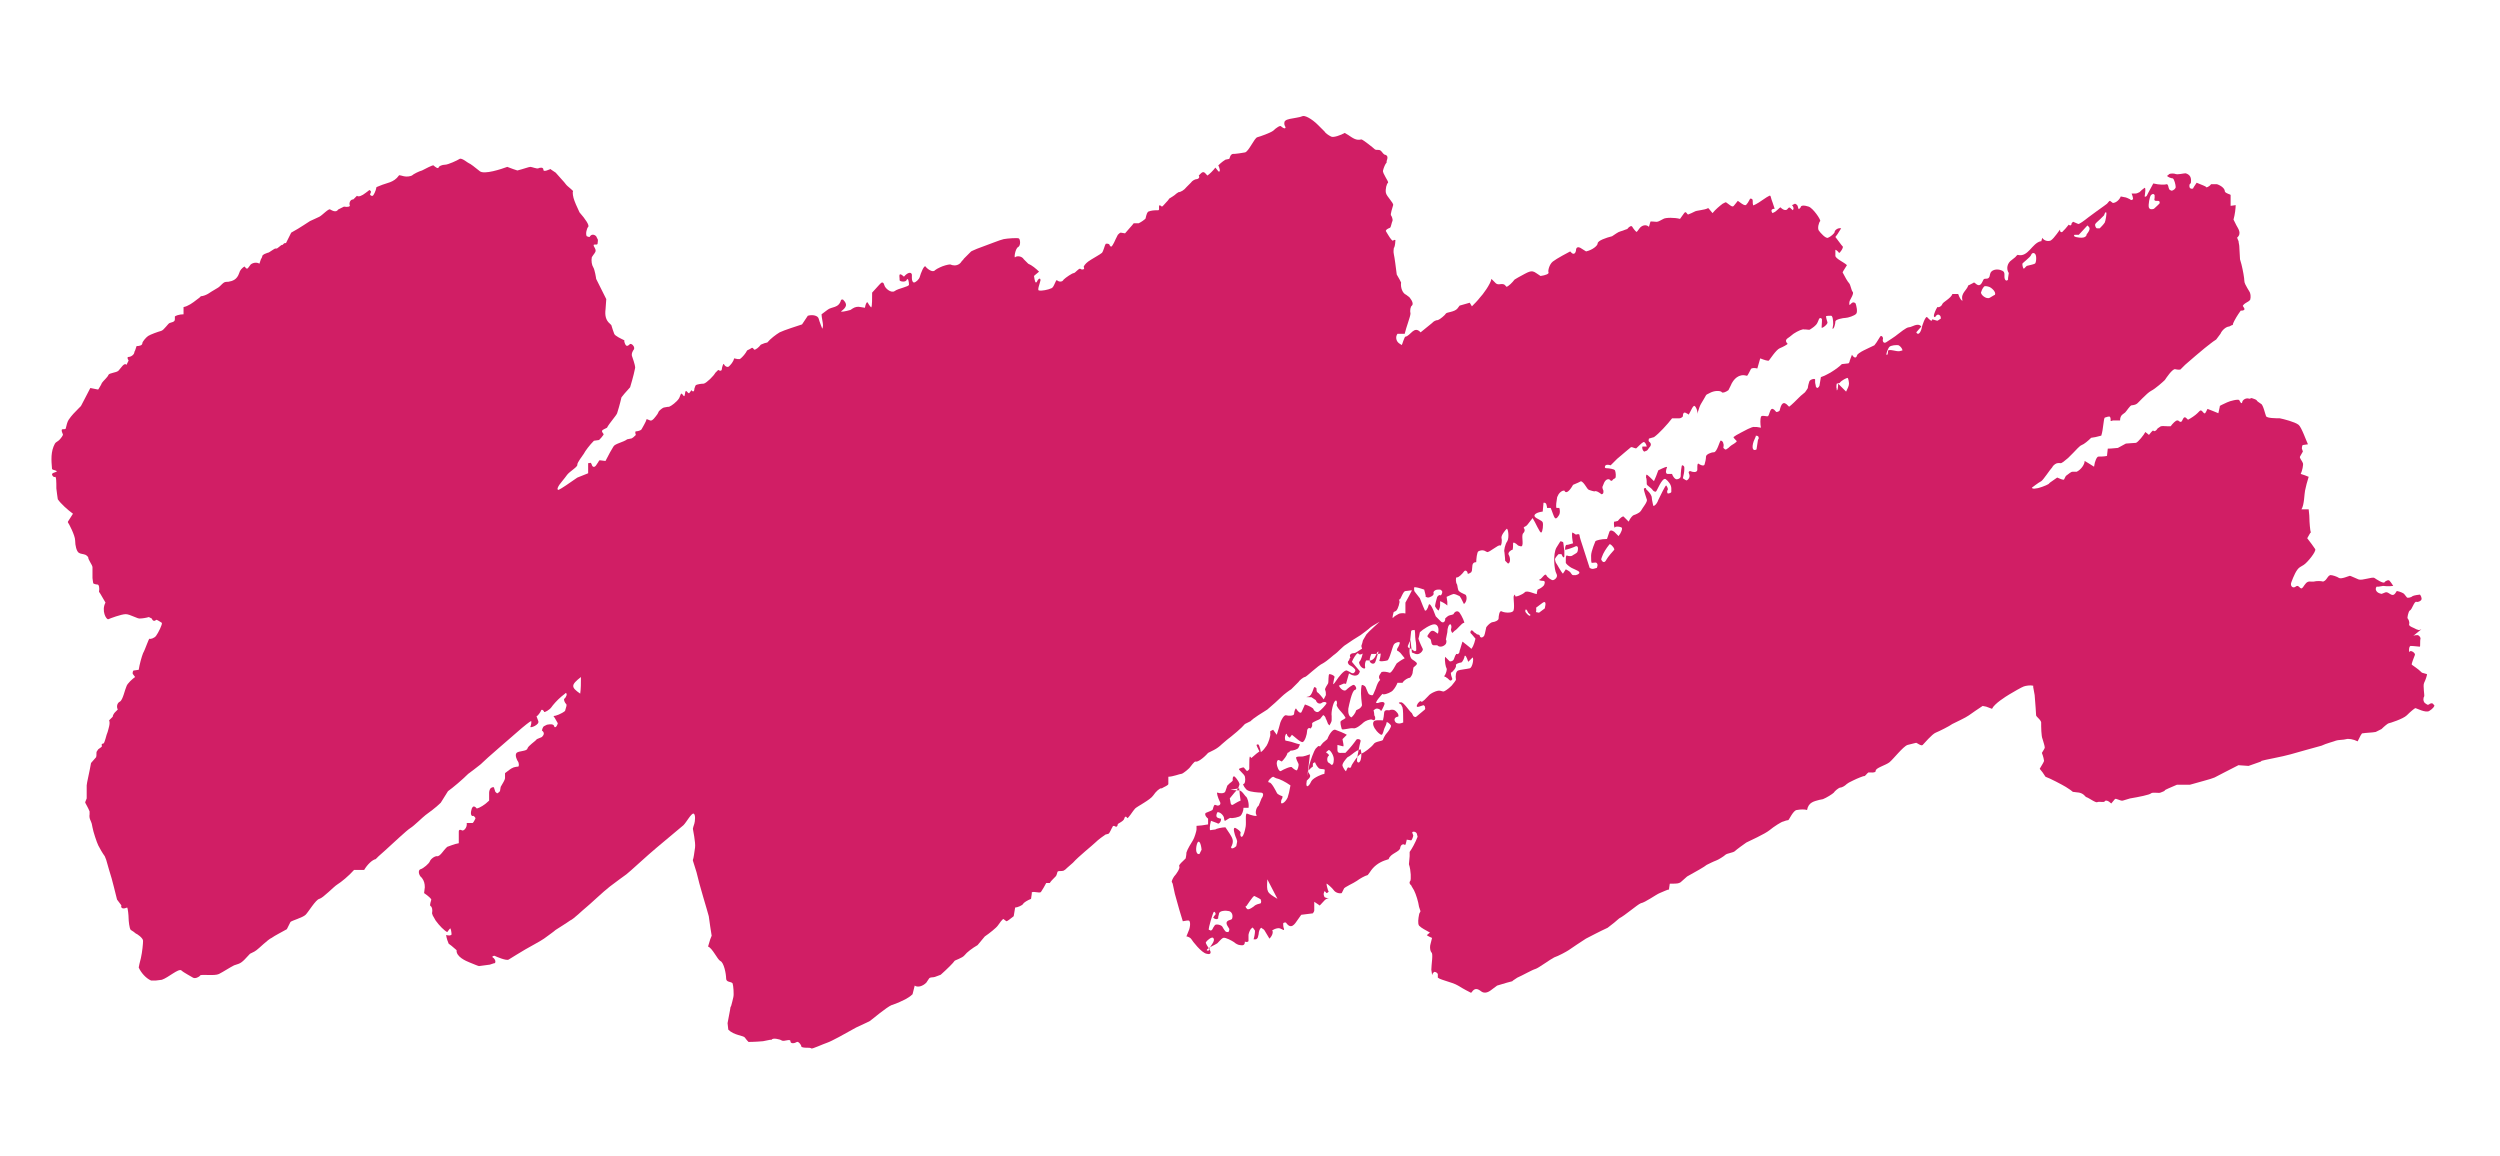
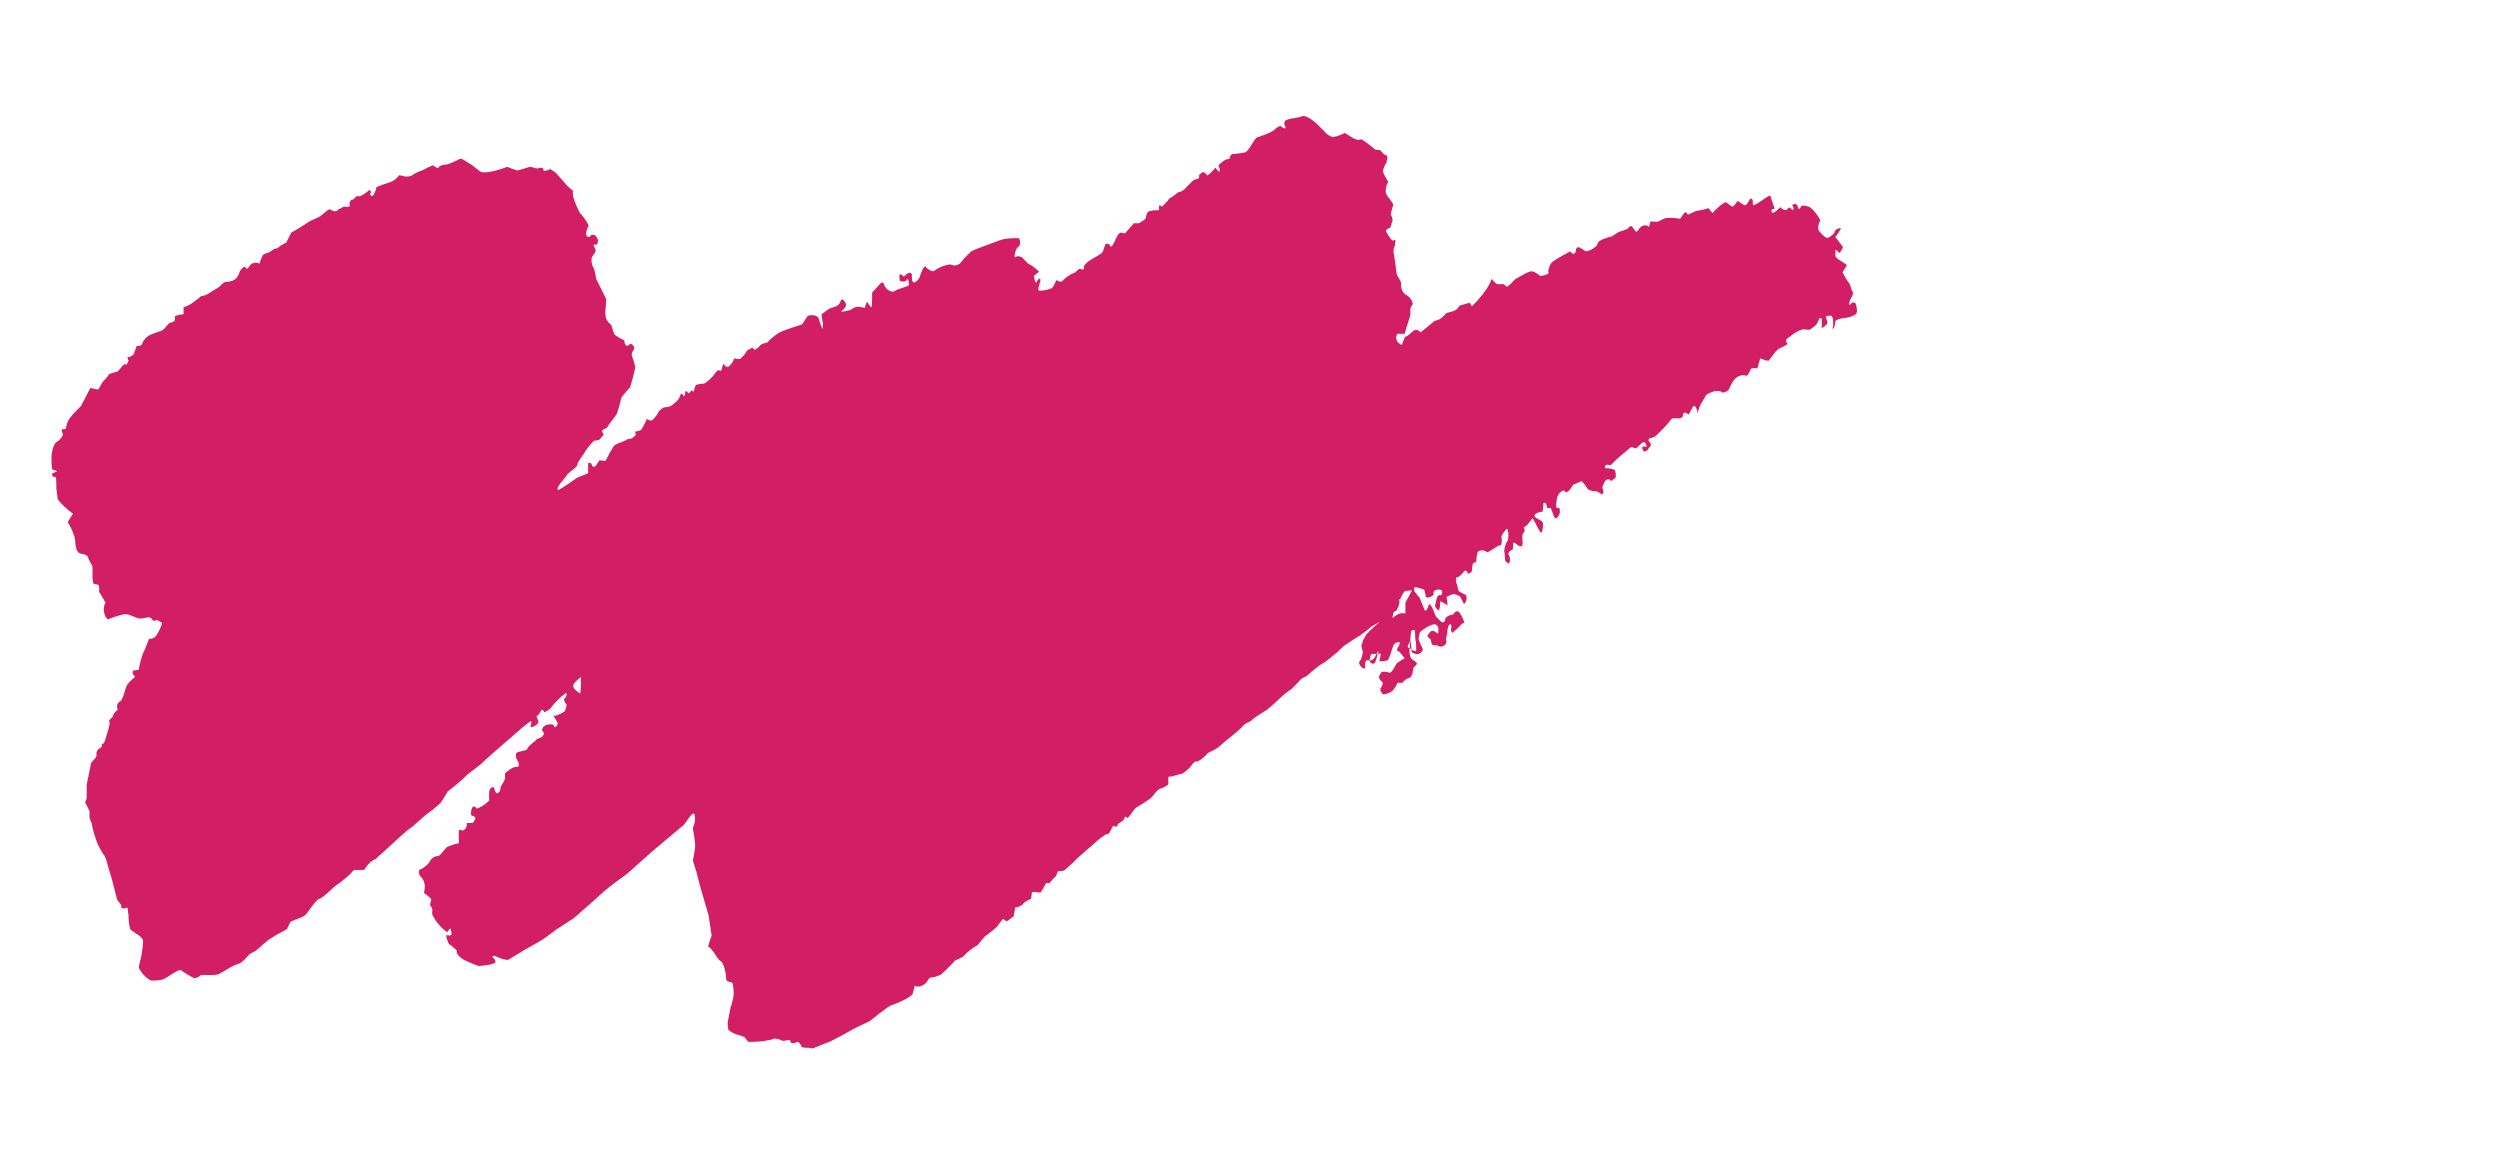
<svg xmlns="http://www.w3.org/2000/svg" id="Слой_1" x="0px" y="0px" viewBox="0 0 346 160" style="enable-background:new 0 0 346 160;" xml:space="preserve">
  <style type="text/css"> .st0{fill:#D11E65;} </style>
-   <path class="st0" d="M80-22.2c-0.3,0.1-0.7-0.1-0.8-0.5c-0.1-0.4-0.2-1.3,0-1.2c0.2,0.1,0.6,0.5,0.6,0.7c-0.1,0.2,0,0.6,0.3,0.5 l0.2,0c0.1,0,0.2,0.1,0.2,0.2c0,0.1-0.1,0.2-0.1,0.2L80-22.2z" />
  <path class="st0" d="M193.7,83.3c-0.1,0.7-0.4,1.3-0.6,1.3l-0.2,0.1c-0.9,0.8-1.9,1.3-2.9,1.9l-0.3,0.2c-0.3,0.3-1,0.8-1.4,1.1 c-0.5,0.3-1.6,1-2,1.3c-0.4,0.2-1.3,1.2-1.5,1.3c-0.2,0.1-1,0.9-1.7,1.3c-0.7,0.3-2.3,1.9-2.5,1.9c-0.2,0-0.8,0.5-0.9,0.7 c-0.2,0.2-0.8,0.8-1,1c-0.2,0.1-1,0.7-1.3,1c-0.3,0.3-1.5,1.4-2,1.8c-0.5,0.3-2.1,1.3-2.3,1.6l-0.2,0.1l-0.6,0.3 c-0.5,0.6-1.6,1.5-2.5,2.2l-0.7,0.6c-0.3,0.3-0.7,0.6-1.1,0.8l-0.8,0.4c-0.7,0.8-1.5,1.3-1.7,1.2c-0.2-0.1-0.7,0.7-0.9,0.9 c-0.2,0.2-0.9,0.8-1.1,0.8s-1.2,0.4-1.8,0.4l0,1c0,0.2-0.6,0.4-0.9,0.6l-0.1,0c-0.2,0-0.7,0.4-1.1,1c-0.4,0.6-2.2,1.5-2.5,1.8 c-0.3,0.3-1,1.5-1.1,1.3c-0.1-0.2-0.3-0.3-0.4,0.1c-0.1,0.4-1,0.7-0.9,0.8c0,0.1-0.1,0.4-0.3,0.3l-0.2-0.1c-0.1,0-0.2,0-0.2,0.1 c-0.2,0.3-0.4,0.9-0.6,1l-0.4,0.1c-0.3,0.2-1,0.7-1.4,1.1c-0.4,0.4-2.3,1.9-3.1,2.8l-0.8,0.7c-0.2,0.2-0.3,0.3-0.5,0.4 c-0.3,0.1-0.6,0-0.8,0.1c-0.1,0.1-0.1,0.5-0.3,0.7l-0.2,0.2c-0.2,0.2-0.5,0.5-0.6,0.7l-0.1,0l-0.4,0c-0.2,0.4-0.5,0.9-0.7,1.2 c-0.1,0.3-1-0.1-1.3,0.1l0,0.2l-0.1,0.7c-0.5,0.2-1,0.5-1.1,0.7c-0.1,0.2-0.8,0.5-1.1,0.5l-0.1,0.6l-0.1,0.6c-0.5,0.4-0.9,0.7-1,0.7 c0,0-0.3-0.2-0.4-0.3c-0.1-0.1-0.6,0.6-0.8,0.9c-0.2,0.3-1.2,1.1-1.8,1.5l-0.5,0.6l-0.5,0.6c-0.7,0.4-1.5,1-1.8,1.4 c-0.3,0.4-1.4,0.7-1.4,0.8c-0.1,0.2-1,1.1-1.9,1.9l-0.8,0.3c-0.3,0.1-0.6,0-0.8,0.2l-0.4,0.6c-0.5,0.5-1.2,0.7-1.6,0.4l-0.2,0.8 l-0.1,0.4c-0.3,0.3-0.8,0.6-1,0.7c-0.2,0.1-1.2,0.6-1.9,0.8c-0.7,0.3-2.6,1.9-3,2.2l-0.4,0.2l-1.5,0.7c-1.6,0.9-3.4,1.9-4,2.1 c-0.6,0.2-2.1,0.9-2.2,0.8c-0.1-0.1-0.4-0.1-0.6-0.1c-0.2,0-0.8,0-0.8-0.2s-0.4-0.7-0.6-0.6c-0.3,0.2-0.9,0.3-0.9-0.1 c0-0.4-0.9,0.1-1.2-0.1c-0.3-0.2-1.3-0.4-1.4-0.1l-0.2,0l-1,0.2c-1.1,0.1-2,0.1-2,0.1c0,0-0.3-0.3-0.5-0.6c-0.2-0.3-1.5-0.3-2.3-1.1 l-0.1-0.9c0-0.1,0.4-2,0.4-2.2l0.1-0.2c0.1-0.3,0.2-0.8,0.3-1.2c0.1-0.4,0-1.6-0.1-1.9c-0.2-0.3-0.9-0.1-0.9-0.7 c0-0.6-0.3-2.2-0.8-2.4c-0.4-0.2-1.1-1.8-1.7-2l0.3-1l0.2-0.5c-0.1-0.6-0.3-1.9-0.4-2.7c-0.2-0.8-1.3-4.3-1.7-6.1l-0.5-1.6l0-0.1 c0.1-0.2,0.2-1,0.3-1.7c0.1-0.7-0.3-2.5-0.3-2.6c0-0.1,0.1-0.4,0.2-0.7c0.1-0.3,0.2-1.3-0.1-1.4c-0.3-0.1-1,1.2-1.4,1.6 c-0.5,0.4-2.6,2.2-3.7,3.1c-1.1,0.9-3.9,3.5-4.2,3.7c-0.3,0.2-1.5,1.1-2.3,1.7c-0.8,0.6-2.9,2.6-3.3,2.9c-0.4,0.3-1.7,1.6-2.2,1.8 c-0.4,0.3-1.7,1.1-2,1.3c-0.2,0.2-1.2,0.9-1.6,1.2c-0.4,0.3-2.1,1.2-2.6,1.5c-0.5,0.3-2,1.2-2.3,1.4c-0.3,0.2-1.7-0.4-1.9-0.5 c-0.1-0.1-0.5,0.1-0.3,0.2c0.2,0.1,0.5,0.5,0.3,0.8l-0.1,0l-0.6,0.2c-0.7,0.1-1.4,0.2-1.5,0.2c-0.1,0-0.8-0.3-1.3-0.5 c-0.5-0.2-1.9-0.8-1.8-1.7l-0.7-0.6l-0.4-0.3c-0.3-0.7-0.4-1.3-0.3-1.2c0.2,0.1,0.7,0.1,0.7-0.1c0-0.2-0.1-0.9-0.2-0.8l-0.1,0.1 l-0.3,0.4c-0.4-0.2-1.1-0.9-1.6-1.6l-0.4-0.7l-0.1-0.3c0.1-0.5,0-0.9-0.2-1c-0.2-0.1,0.1-0.8,0.1-0.9c0-0.1-0.4-0.5-1-0.9l0.1-0.8 c0-0.5-0.1-0.9-0.4-1.3l-0.2-0.2c-0.3-0.4-0.3-0.9,0-1c0.4-0.1,1.2-0.8,1.3-1.1c0.1-0.3,0.7-0.8,1.1-0.7l0.2-0.1 c0.3-0.2,0.6-0.7,0.9-1l0.2-0.2c0.3-0.1,1-0.4,1.6-0.5l0-1.3l0-0.3c0-0.3,0.2-0.3,0.4-0.2c0.2,0.2,0.8-0.3,0.7-1l0.8,0 c0.1,0,0.3-0.4,0.4-0.6l0-0.1c-0.1-0.2-0.3-0.3-0.3-0.3c-0.1,0.1-0.4,0-0.3-0.6l0.1-0.4c0.1-0.2,0.2-0.4,0.5-0.2l0.2,0.2 c0.4-0.1,1.1-0.5,1.7-1.1l0-0.9l0-0.2c0-0.2,0.1-0.5,0.2-0.6c0.1-0.1,0.5-0.3,0.5,0l0.1,0.3c0,0.2,0.2,0.3,0.3,0.4 c0.1,0,0.3-0.2,0.4-0.3l0.1-0.6c0.3-0.5,0.6-1,0.6-1.2l0-0.1l0-0.6c0.4-0.3,0.9-0.7,1-0.7c0.1-0.1,0.6-0.2,0.8-0.2 c0.2,0,0.1-0.6,0-0.7c-0.1-0.1-0.5-0.9-0.2-1.2c0.3-0.3,1.4-0.2,1.5-0.6c0.1-0.4,1.1-1,1.3-1.3L75,102c0.3-0.3,0.4-0.6,0-0.9 c0,0,0.1-0.5,0.3-0.6l0.4-0.2c0.5-0.1,0.9-0.1,1,0.2c0,0.2,0.3,0.3,0.5-0.4l-0.4-0.7l-0.2-0.3c0.3,0,1.1-0.3,1.6-0.7l0.2-0.7l0-0.2 c-0.3-0.3-0.4-0.7-0.3-0.8c0.2-0.1,0.5-0.7,0.2-0.8l-0.1,0.1l-0.5,0.4c-0.6,0.5-1.2,1.2-1.4,1.5c-0.2,0.3-1,0.8-1,0.6 c0-0.1-0.3-0.4-0.4-0.2c-0.1,0.3-0.5,0.8-0.6,0.8c-0.1-0.1,0,0.2,0.2,0.7c0.2,0.5-1.1,1-1.1,0.8c0.1-0.2,0.2-0.8,0.1-0.8 c-0.1,0-1,0.7-1.9,1.5c-0.9,0.8-4.2,3.6-5.1,4.5l-0.9,0.7l-0.8,0.6c-0.8,0.8-2.1,1.9-2.8,2.4l-0.5,0.8l-0.5,0.8 c-0.7,0.7-1.7,1.4-2.1,1.7c-0.4,0.3-1.6,1.5-2.1,1.8c-0.5,0.3-2.5,2.2-3.5,3.1l-0.9,0.8l-0.4,0.4c-0.5,0.1-1.2,0.8-1.6,1.5l-0.3,0 l-1.1,0c-0.7,0.8-1.8,1.7-2.3,2c-0.5,0.3-2,1.9-2.5,2s-1.5,1.8-1.9,2.2c-0.4,0.4-1.9,0.8-2.1,1l-0.1,0.2l-0.4,0.8 c-0.7,0.4-1.7,0.9-2.1,1.2c-0.5,0.2-1.8,1.5-2.1,1.7l-0.3,0.2c-0.2,0.1-0.4,0.2-0.6,0.3c-0.5,0.5-1,1.2-1.6,1.4l-0.6,0.2 c-0.6,0.3-1.5,0.9-2.1,1.2c-0.6,0.3-2.4,0-2.6,0.2c-0.1,0.2-0.7,0.5-1,0.3c-0.3-0.2-1.3-0.7-1.6-1c-0.4-0.3-1.8,1-2.7,1.3l-0.8,0.1 l-0.7,0c-0.7-0.3-1.4-1.1-1.7-1.8l0.1-0.5l0.2-0.8c0.2-0.9,0.3-2,0.3-2.4c0-0.4-0.9-1-1-1c-0.1-0.1-0.5-0.4-0.7-0.5 c-0.2-0.2-0.3-1.3-0.3-1.6c0-0.4-0.1-1.4-0.2-1.5l0,0l-0.3,0.1c-0.4,0.1-0.6-0.1-0.5-0.4l-0.3-0.4l-0.3-0.4 c-0.2-0.7-0.6-2.6-1.1-4.1l-0.4-1.4l-0.2-0.5c-0.3-0.4-0.7-1.1-0.9-1.5c-0.2-0.4-0.7-1.9-0.8-2.5l-0.1-0.5c-0.1-0.4-0.4-0.7-0.3-1.3 l0-0.4c-0.2-0.5-0.5-1-0.6-1.2l0-0.1l0.2-0.5c0-0.6,0-1.4,0-1.8c0-0.3,0.4-1.9,0.6-3.1l0.7-0.8c0.1-0.2,0-0.7,0.1-0.8l0.2-0.3 c0.3-0.2,0.6-0.4,0.5-0.5c-0.1-0.1,0-0.3,0.2-0.3s0.4-1.2,0.6-1.6c0.1-0.4,0.4-1.2,0.2-1.6l0.3-0.3l0.2-0.2c0-0.2,0.2-0.5,0.3-0.6 l0.1-0.1l0.3-0.3c-0.2-0.4-0.1-0.9,0.3-1.1c0.4-0.2,0.7-1.7,0.9-2.1c0.1-0.4,0.9-1.1,1.2-1.3l-0.3-0.4c-0.1-0.1,0-0.5,0.1-0.5 l0.7-0.1c0.1-0.7,0.4-1.8,0.6-2.3c0.3-0.5,0.8-2.1,0.9-2c0.1,0.1,0.7-0.1,0.9-0.4c0.3-0.4,0.9-1.6,0.8-1.8c-0.2-0.1-0.7-0.5-0.8-0.4 c-0.1,0.1-0.4,0.3-0.6-0.2l-0.2-0.1l-0.2-0.1c-0.3,0.1-0.9,0.2-1.2,0.2c-0.3,0.1-1.4-0.6-2-0.6s-2.2,0.6-2.4,0.7 c-0.3,0.1-1-1.2-0.4-2.3l-0.7-1.2l-0.2-0.3c0.1-0.5,0-1-0.2-1c-0.2,0-0.6-0.1-0.6-0.2c0-0.1-0.1-0.5-0.1-0.7c0-0.3,0-1.2,0-1.5 c0-0.3-0.6-1-0.6-1.4l-0.2-0.2c-0.2-0.2-0.6-0.2-0.9-0.3l-0.2-0.1c-0.3-0.2-0.5-1-0.5-1.7c0-0.7-0.9-2.4-1-2.5l0-0.1l0.7-1.1 c-0.7-0.5-1.7-1.4-2.1-2l-0.1-0.7l-0.1-0.8c0-0.9,0-1.7-0.2-1.6c-0.1,0.1-0.4-0.1-0.4-0.4l0.1-0.1c0.3-0.2,1.1-0.2,0-0.5 c0,0-0.1-0.1-0.1-0.1c-0.1-1.2-0.2-2.4,0.4-3.5c0.1-0.2,0.4-0.3,0.6-0.5c0.2-0.2,0.6-0.7,0.5-0.8C8.2,59,9,59.6,9.1,59.3 c0.1-0.4,0.2-0.9,0.4-1.2c0.4-0.6,0.9-1.1,1.4-1.6l0.3-0.3c0.2-0.4,0.8-1.5,1.3-2.5l1,0.2l0.1,0c0.1-0.2,0.4-0.6,0.5-0.9 c0.2-0.3,0.8-0.8,0.9-1.1c0.1-0.3,1.1-0.3,1.4-0.6c0.3-0.3,0.8-1.2,1.1-0.8l0.3-0.6l0,0c-0.2-0.3-0.2-0.5,0-0.5 c0.3,0,0.8-0.3,0.8-0.7l0.1-0.2l0.2-0.6c0.4,0,0.8-0.1,0.8-0.4c0-0.2,0.5-0.8,0.8-1c0.3-0.2,1.4-0.6,1.8-0.7c0.4-0.1,1-1.1,1.2-1.1 c0.2-0.1,0.7-0.1,0.7-0.5l0-0.3l0-0.1c0.1-0.1,0.6-0.3,1.2-0.3v-0.1l0-0.9c0.6-0.1,1.3-0.6,1.8-1l0.4-0.3l0.2-0.2 c0.3,0,0.8-0.2,1.1-0.4l0.3-0.2c0.3-0.2,0.7-0.4,1-0.6c0.3-0.2,0.5-0.5,0.8-0.7c0.2-0.1,0.4-0.1,0.6-0.1c0.6-0.1,1.2-0.3,1.5-1.2 c0.1-0.4,0.4-0.7,0.7-0.9c0.1-0.1,0.3,0.6,0.6,0.1l0.3-0.4c0.4-0.3,0.9-0.3,1.2-0.1l0.2-0.6c0.1-0.2,0.2-0.3,0.2-0.5l0.1-0.1 c0.1-0.1,0.3-0.2,0.6-0.3c0.3,0,1-0.7,1.2-0.6c0.2,0.1,0.7-0.6,0.9-0.5l0.2-0.2c0.1-0.1,0.3,0,0.3-0.1l0.7-1.4 c1.3-0.7,2.4-1.5,2.6-1.6c0.2-0.1,0.9-0.4,1.3-0.6c0.4-0.2,1.3-1.2,1.5-1c0.2,0.1,0.8,0.5,1.1,0l0.4-0.2l0.4-0.2 c0.5,0.1,0.9,0,0.8-0.2c-0.1-0.2,0-0.8,0.5-0.8l0.2-0.2l0.3-0.3c0.2,0.2,0.7,0,1.2-0.4l0.4-0.3l0.1-0.1c0.2,0.1,0.3,0.2,0.2,0.4 l-0.1,0.2c0,0,0.1,0.2,0.2,0.2l0.2,0c0.1-0.1,0.4-0.6,0.5-1.2l0.5-0.2c0.9-0.4,1.9-0.4,2.6-1.4c0-0.1,0.2,0,0.3,0l0.4,0.1 c0.4,0.1,0.9,0,1.1-0.1c0.2-0.2,1-0.6,1.4-0.7c0.4-0.2,1.5-0.8,1.6-0.7c0.2,0.2,0.6,0.5,0.7,0.3c0-0.2,0.5-0.4,0.9-0.4 c0.4,0,1.7-0.6,2-0.8c0.3-0.2,1.2,0.6,1.3,0.6c0.1,0,0.9,0.6,1.5,1.1c0.6,0.5,3-0.3,3.8-0.6l0.8,0.3l0.6,0.2 c0.8-0.2,1.6-0.5,1.8-0.5c0.2,0,0.9,0.3,1.1,0.2c0.2-0.1,0.7-0.2,0.7,0.2c0,0.4,0.9-0.1,1-0.1l0.1,0.1l0.6,0.4 c0.5,0.6,1.2,1.3,1.4,1.6c0.2,0.3,1.1,0.9,1,1c-0.1,0.1,0,0.8,0.2,1.3l0.2,0.5l0.5,1.1c0.8,0.9,1.4,1.8,1.2,2 c-0.2,0.2-0.4,1-0.2,1.3l0.3,0.1l0.1,0c0.2-0.4,0.6-0.4,0.9-0.1l0.2,0.4c0.1,0.1,0,0.4,0,0.6c0,0.4-0.9-0.2-0.4,0.6 c0.3,0.5,0,0.7-0.2,1l-0.2,0.3c-0.1,0.5,0,1.1,0.2,1.4c0.2,0.3,0.4,1.5,0.4,1.6c0.1,0.2,0.8,1.6,1.4,2.8l-0.1,1.4 c-0.1,0.8,0,1.5,0.6,2l0.2,0.2c0.1,0.4,0.3,0.9,0.4,1.2c0.1,0.3,1,0.7,1.4,0.9l0,0.2c0.2,0.7,0.4,0.7,0.8,0.3c0,0,0.2,0,0.3,0.1 l0.1,0.1c0.2,0.2,0.2,0.5,0.1,0.6c-0.1,0.1-0.4,0.6-0.2,1l0.1,0.3l0.1,0.3c0.1,0.3,0.2,0.7,0.2,0.9c0,0.1-0.3,1.4-0.7,2.7l-0.8,0.9 l-0.4,0.5c-0.2,0.9-0.5,1.9-0.6,2.2c-0.1,0.3-1.1,1.4-1.4,2l-0.4,0.2c-0.7,0.3,0.1,0.6-0.1,0.8c-0.2,0.3-0.4,0.5-0.6,0.7L82.2,61 c-0.6,0.6-1.2,1.4-1.4,1.8c-0.2,0.3-0.9,1.2-0.9,1.5c0.1,0.3-1,0.9-1.4,1.4l-0.3,0.4l-0.4,0.5c-0.6,0.7-0.8,1.2-0.5,1.2 c0.3-0.1,1.6-1,2.6-1.7l1-0.4l0.5-0.2c0-0.6,0-1.3,0-1.4l0.1,0c0.1,0,0.3-0.1,0.3,0l0.1,0.2c0.1,0.4,0.4,0.4,0.6,0.1l0.2-0.3 c0.1-0.1,0.2-0.4,0.3-0.4l0.8,0.1c0.4-0.8,0.9-1.7,1.1-2c0.2-0.4,1.4-0.6,1.9-1l0.5-0.1c0.2,0,0.5-0.3,0.7-0.5l0,0 c-0.1-0.3-0.1-0.5,0-0.5c0.2,0,0.7-0.1,0.8-0.3c0.1-0.2,0.6-1,0.7-1.4l0.5,0.2c0.3,0.1,0.7-0.5,1-0.9l0.2-0.4 c0.3-0.3,0.6-0.5,0.7-0.5c0.1,0,0.4-0.1,0.7-0.1c0.3-0.1,1.1-0.7,1.4-1.2l0.2-0.5c0.2-0.5,0.5,0.8,0.6-0.1c0.1-0.9,0.4,0.1,0.6-0.1 l0.3-0.4c0.2,0.3,0.4,0.2,0.4-0.2l0.1-0.3l0.1-0.2c0.2-0.1,0.7-0.2,1.1-0.2c0.4-0.1,1.4-1.1,1.6-1.5l0.3-0.3l0.1-0.1 c0.3,0.2,0.5,0.1,0.5-0.1c0-0.2,0.2-0.9,0.3-0.7c0.1,0.3,0.5,0.5,0.7,0.3c0.2-0.2,0.6-0.6,0.7-1.1l0.5,0.1l0.3,0 c0.4-0.3,0.8-0.8,1-1.2l0.4-0.2c0.2-0.1,0.3-0.3,0.5,0l0.1,0.1c0.2,0,0.6-0.3,0.9-0.7l0.5-0.2l0.4-0.1c0.4-0.5,1.2-1.1,1.7-1.4 c0.6-0.3,2.5-0.9,3.1-1.1l0.4-0.6l0.4-0.6c0.7-0.2,1.4,0,1.5,0.4c0.1,0.4,0.5,1.4,0.5,1.4c0,0,0.1-0.2,0.1-0.5s-0.2-1.1-0.2-1.5 l0.8-0.6c0.6-0.5,1.6-0.2,1.9-1.4c0,0,0.3-0.1,0.3,0c0.6,0.6,0.5,1-0.3,1.6l0,0c0,0.1,0.6,0,1.3-0.2l0.3-0.2 c0.3-0.2,0.7-0.3,1.1-0.2l0.6,0.1c0.1-0.6,0.3-0.9,0.4-0.7c0.1,0.2,0.5,0.8,0.5,0.6c0.1-0.2,0.1-1.2,0.1-2l1-1.1l0.2-0.2 c0.2-0.2,0.4-0.1,0.5,0.3c0.1,0.4,0.9,1.1,1.4,0.8c0.5-0.4,2-0.6,2-0.9c0-0.3-0.1-1-0.3-0.7c-0.1,0.4-0.9,0.3-1,0.1l0-0.2 c0-0.3-0.2-1,0.5-0.4l0.1,0.1c0.5-0.6,1-0.7,1.1-0.3l0,0.2l0,0.3c0,0.3,0.1,0.6,0.3,0.6c0.2,0,0.7-0.4,0.8-0.8 c0.1-0.4,0.6-1.7,0.8-1.4c0.2,0.3,1,0.9,1.3,0.5l0.3-0.2l0.4-0.2c0.4-0.2,1.1-0.4,1.4-0.4l0.3,0.1c0.4,0.1,0.9,0,1.2-0.4 c0.1-0.2,0.3-0.3,0.4-0.5l1-1l0.2-0.1c0.2-0.1,0.9-0.4,1.5-0.6c0.6-0.2,2.3-0.9,2.8-1c0.5-0.1,1.9-0.2,2.1-0.1 c0.2,0.1,0.3,1-0.1,1.2c-0.4,0.2-0.6,1.6-0.4,1.4c0.2-0.2,0.9-0.2,1.2,0.3l0.3,0.3l0.3,0.3c0.5,0.2,1.1,0.7,1.5,1.1l-0.6,0.5 l-0.1,0.1c0.1,0.7,0.2,1.1,0.4,0.8c0.1-0.3,0.5-0.7,0.5-0.2c-0.1,0.5-0.5,1.4-0.2,1.4c0.3,0.1,1.3-0.1,1.7-0.3 c0.4-0.1,0.6-1.3,0.8-1.1c0.2,0.2,0.7,0.3,0.9-0.1c0.3-0.3,1.2-0.9,1.4-0.9c0.2,0,0.7-0.7,0.9-0.6l0.2,0.1l0.1,0 c0.2,0,0.3-0.1,0.2-0.3c-0.1-0.1,0.2-0.5,0.6-0.8c0.4-0.3,1.7-1,1.9-1.2c0.2-0.2,0.4-1.1,0.5-1.2c0-0.1,0.3-0.1,0.5,0l0.1,0.2 l0.1,0.1c0.1,0.2,0.4-0.3,0.7-1l0.3-0.6c0.1-0.1,0.3-0.3,0.4-0.3l0.6,0.1c0.4-0.5,1-1.1,1.2-1.4l0.3,0l0.4,0 c0.4-0.2,0.8-0.5,0.9-0.6c0.1-0.1,0.1-0.7,0.4-1l0.3-0.1c0.4-0.1,0.8-0.1,1.1-0.1c0.3,0-0.2-1.1,0.5-0.5c0.1,0,0.4-0.4,0.6-0.6 c0.1-0.1,0.3-0.3,0.4-0.5c0.3-0.2,0.7-0.4,1-0.7l0.3-0.2c0.3,0,0.8-0.3,1.1-0.7l0.3-0.3l0.3-0.3c0.2-0.3,0.6-0.5,0.8-0.5 c0.2,0,0.5-0.2,0.3-0.5l0.3-0.3c0.4-0.4,0.6,0,0.8,0.2l0.1,0.1c0.3-0.2,0.8-0.7,1.1-1.1l0.4,0.5c0.2,0.2,0.3-0.1,0.1-0.6l-0.1-0.2 c0.1-0.1,0.5-0.5,1-0.8l0.5-0.1c0.1,0,0.1-0.7,0.6-0.7l0.2,0c0.2,0,0.8-0.1,1.4-0.2c0.5-0.1,1.3-2,1.7-2.1c0.4-0.1,1.8-0.6,2.2-0.9 c0.4-0.4,1-0.8,1.1-0.6c0.1,0.1,0.5,0.4,0.6,0.2l0-0.1l-0.1-0.2c-0.1-0.2-0.1-0.6,0.1-0.7c0.2-0.2,0.9-0.3,1.5-0.4l0.5-0.1l0.3-0.1 c0.3-0.2,1.3,0.3,2.2,1.2l0.8,0.8l0.1,0.1c0.1,0.2,0.5,0.5,0.9,0.7c0.3,0.2,1.4-0.2,1.9-0.5l0.5,0.3c0.6,0.4,1.1,0.8,1.8,0.6 c0.2,0,1.7,1.2,1.9,1.4c0.2,0.1,0.5,0,0.7,0.1c0.2,0.1,0.4,0.5,0.6,0.6c0.6,0.1,0.4,0.6,0.3,0.9l0,0.2c-0.2,0.2-0.4,0.7-0.5,1.1 c-0.1,0.4,0.8,1.5,0.7,1.7c-0.2,0.1-0.4,0.9-0.3,1.4c0.1,0.5,1.1,1.4,1,1.7c-0.1,0.3-0.4,1.3-0.3,1.4c0.1,0.1,0.3,0.6,0.2,0.8 c-0.1,0.2-0.2,0.8-0.3,0.9c-0.1,0.1-0.4,0.1-0.6,0.4l0,0.1l0.3,0.5c0.3,0.5,0.6,0.9,0.7,0.8c0.1-0.1,0.4-0.2,0.3,0.1 c0,0.3-0.1,0.9-0.2,0.9c0,0.1-0.1,0.5,0,0.9c0.1,0.4,0.3,2,0.4,2.8l0.4,0.7l0.2,0.4c-0.1,0.7,0.2,1.5,0.7,1.7l0.4,0.3l0.1,0.1 c0.4,0.5,0.5,0.9,0.3,1.1c-0.2,0.1-0.3,0.7-0.2,1.1c0,0.4-0.6,1.9-0.8,2.8l-0.8,0h-0.2c-0.3,0.4-0.2,1,0.2,1.3l0.3,0.2 c0.1,0.1,0.1,0.1,0.3-0.5c0.1-0.2,0.2-0.6,0.3-0.6c0.7-0.1,1.2-1.6,2.1-0.6l1.6-1.3l0.1-0.1c0.1-0.1,0.4-0.3,0.7-0.3 c0.3-0.1,1-0.7,1.1-0.9c0.1-0.2,1.2-0.2,1.6-0.7l0.3-0.4l1.4-0.4l0.3,0.5c0.3-0.3,0.8-0.8,1.1-1.2c0.4-0.4,1.5-1.9,1.6-2.6l0.6,0.6 c0.4,0.4,1-0.2,1.4,0.4l0.1,0.1c0.3-0.1,0.8-0.6,1.1-1l0.5-0.3c1.5-0.8,1.8-1.1,2.5-0.6l0.6,0.4c0.7-0.1,1.2-0.3,1.1-0.5 c-0.1-0.2,0.1-1.1,0.6-1.5c0.5-0.4,2.2-1.3,2.4-1.4l0.2,0.2c0.2,0.2,0.5,0.2,0.6-0.3c0-0.6,0.4-0.5,0.6-0.4l0.8,0.5 c0.9-0.2,1.6-0.8,1.6-1.1c0-0.4,1.2-0.8,2-1l0.6-0.4c0.4-0.3,0.8-0.3,1.2-0.5l0.3-0.1c0.3-0.4,0.6-0.5,0.7-0.3 c0.1,0.2,0.5,0.7,0.6,0.7l0.1-0.1l0.3-0.4c0.3-0.4,0.9-0.6,1.3-0.2l0.2-0.7c0-0.1,0.5,0,0.8,0l0.1,0c0.2,0,0.5-0.2,0.9-0.4 c0.3-0.2,1.6-0.2,2.3,0l0.5-0.7c0.2-0.3,0.3-0.3,0.5,0l0.1,0.1c0.3-0.1,0.7-0.3,0.9-0.4c0.3-0.2,1.4-0.2,1.9-0.5l0.1,0.1l0.5,0.6 c0.4-0.5,1-1,1.4-1.3l0.4-0.2c0.1,0,0.2,0.1,0.2,0.1c0.8,0.6,0.8,0.6,1.1,0.2l0.4-0.5c0.4,0.3,0.8,0.6,1,0.6 c0.2,0.1,0.6-0.7,0.7-0.9l0.1,0c0.4,0,0.2,0.5,0.3,0.8l0,0.1c0,0.1,0.6-0.2,1.3-0.7l0.6-0.4c0.7-0.4,0.4-0.3,0.8,0.7l0.3,0.9 c-0.4,0-0.6,0.2-0.3,0.6l0.2-0.1c0.3-0.1,0.8-0.7,0.9-0.7c0.4,0.4,0.8,0.5,1,0.2c0.3-0.4,0.4,0,0.6,0.1l0.1,0.1 c0.2-0.2,0.1-0.5-0.1-0.7l0.4-0.2c0.1,0,0.4,0.2,0.4,0.4c0.1,0.3,0.1,0.5,0.3,0.2l0.1-0.1c0-0.3,0.5-0.3,1.1-0.1 c0.6,0.2,1.7,1.8,1.6,2c-0.2,0.2-0.4,1-0.2,1.3c0.2,0.3,1,1.2,1.3,1c0.3-0.1,0.9-0.6,0.9-0.8c0-0.2,0.4-0.6,0.9-0.5l-0.5,0.8 l-0.3,0.4c0.4,0.5,0.8,1.1,1,1.3c0.2,0.1-0.4,1-0.5,0.9c-0.1-0.2-0.5-0.5-0.5-0.4c0,0.1,0,0.4,0,0.8c0,0.4,1.2,0.9,1.6,1.3l-0.5,0.8 l-0.1,0.2c0.3,0.6,0.7,1.3,0.9,1.5c0.2,0.2,0.3,1,0.5,1.2c0.2,0.2-0.3,1-0.4,1.2c-0.1,0.2-0.1,0.7,0,0.6l0.1-0.1l0.1-0.1 c0.2-0.2,0.4-0.2,0.6,0c0.1,0.3,0.3,1.1,0.1,1.4c-0.2,0.3-1.2,0.6-1.5,0.6c-0.3,0-1.4,0.2-1.4,0.5c0,0.3-0.2,1.1-0.4,1l0,0l0.1-0.6 c0-0.7-0.1-1.2-0.3-1.2c-0.2,0-0.7,0-0.7,0.1c0,0.1,0.1,0.5,0.2,0.8c0.1,0.3-0.9,1-0.8,0.7l0-0.1c0-0.4,0.1-1,0-1.1 c-0.4-0.3-0.4,0.3-0.6,0.6c-0.2,0.4-0.7,0.7-1,0.9c-0.1,0.1-0.4,0-0.6,0l-0.2,0c-0.2-0.1-0.9,0.2-1.5,0.6l-0.5,0.4 c-0.2,0.2-0.9,0.4-0.3,1l0,0c-0.1,0.1-0.6,0.4-1.1,0.6c-0.5,0.2-1.4,1.6-1.5,1.7c-0.1,0.1-0.7-0.1-1.2-0.3l-0.2,0.7l-0.2,0.7 c-0.4-0.1-0.8-0.1-0.9,0.1c-0.1,0.2-0.4,0.8-0.5,0.9l-0.1,0c-1-0.3-1.8,0.4-2.2,1.4l-0.3,0.6c-0.4,0.3-0.8,0.4-0.9,0.3 c-0.1-0.2-0.8-0.3-1.5,0l-0.6,0.3l-0.1,0.1c-0.1,0.2-0.4,0.7-0.7,1.2c-0.3,0.5-0.6,1.8-0.5,1.4c0.1-0.4-0.3-1.3-0.5-1.1 c-0.3,0.2-0.7,1.5-0.8,1.1l-0.2-0.1c-0.3-0.2-0.5-0.1-0.5,0.4c0,0.1-0.3,0.3-0.5,0.3l-1,0c-0.7,0.9-1.8,2.1-2.5,2.6l-0.7,0.2 c0,0-0.1,0.3,0,0.4c0.4,0.3,0.3,0.6,0,0.9c-0.1,0.1-0.2,0.4-0.4,0.4l-0.2,0.1c-0.2,0-0.4-0.4-0.3-0.7l0.1,0l0.5,0 c-0.1-0.4-0.3-0.7-0.5-0.6c-0.2,0.1-0.8,0.7-0.9,0.8c-0.1,0.2-0.6-0.2-0.8-0.1c-0.1,0.1-1.1,0.9-1.9,1.6l-0.7,0.7l-0.2,0.2 c-0.3-0.1-0.6-0.1-0.7,0c-0.1,0.1-0.2,0.4,0.1,0.4c0.3,0,1.1,0.1,1.2,0.3c0.1,0.2,0.2,1,0,1.1l-0.2,0.1l-0.1,0.1 c-0.1,0.2-0.3,0.2-0.4,0c-0.1-0.1-0.5-0.2-0.8,0.4l-0.2,0.5c-0.1,0.1,0,0.4,0.1,0.6l0,0.2c0,0.2-0.1,0.3-0.3,0.3l-0.1-0.1 c-0.3-0.2-0.6-0.4-0.8-0.3l-0.1,0c-0.1,0-0.4-0.1-0.7-0.2c-0.3-0.1-0.6-1-1.1-1.2l-0.4,0.2l-0.7,0.3c-0.5,0.9-1,1.3-1.2,0.8l-0.1,0 c-0.2,0-0.5,0.2-0.7,0.5l-0.2,0.4c-0.1,0.6-0.2,1.2-0.1,1.5l0.1,0l0.3,0c0.1,0.3,0.1,0.7,0,0.9c-0.1,0.2-0.4,0.7-0.6,0.5 s-0.4-1-0.6-1.4l-0.3,0l-0.2,0c0-0.2-0.1-0.5-0.1-0.5c0-0.1-0.2-0.3-0.4-0.2l0,0.1l-0.1,1.1c-0.8,0.1-1.3,0.4-1.1,0.7 c0.2,0.3,1,0.5,1.1,0.8c0.1,0.3,0,1.3-0.2,1.4c-0.2,0.1-0.8-1.4-1.2-2l-0.7,0.9l-0.2,0.2c-0.3,0.1-0.4,0.3-0.3,0.3 c0.1,0.1,0.2,0.4-0.1,0.7c-0.3,0.3,0.1,1.5-0.2,1.8l-0.2,0l-0.3-0.1c-0.4-0.4-0.7-0.5-0.7-0.3c0,0.2,0,0.9-0.1,0.9 c-0.2,0-0.7,0.4-0.5,0.7c0.2,0.3,0.3,1.1-0.1,1.2l-0.2-0.2l-0.2-0.2c0-0.5-0.1-1-0.1-1.2c-0.1-0.2,0.1-1.1,0.4-1.5 c0.3-0.5,0.1-1.9-0.1-1.7c-0.2,0.2-0.8,0.9-0.7,1.3c0.1,0.3,0,1.1-0.2,1c-0.2-0.2-1.5,1-1.8,0.9l-0.2-0.1l-0.2-0.1 c-0.3-0.1-0.6,0-0.8,0.1c-0.2,0.1-0.3,1.1-0.3,1.5h0c-0.7,0-0.5,0.7-0.6,1.2l-0.1,0.2c-0.3,0.2-0.5,0.3-0.5,0.1 c0-0.2-0.3-0.5-0.5-0.2c-0.2,0.3-0.8,0.9-1,0.8c-0.2,0-0.1,0.8,0,0.9c0.1,0.1,0.1,0.5,0.2,0.8c0,0.3,0.8,0.6,1,0.7 c0.2,0.1,0.3,0.9-0.2,1.3l-0.4-0.8l-0.2-0.3c-0.4-0.2-0.7-0.3-0.8-0.3c-0.1,0-0.6,0.2-1,0.4l0.1,0.7l0,0.5c-0.2-0.2-0.7-0.5-1-0.6 l0,0.6c0,0.2-0.1,0.5-0.2,0.7l0,0c-0.2-0.1-0.4-0.4-0.5-0.6c0-0.2,0.2-1,0.3-1.3l0.2-0.2c0.1-0.1,0.3,0,0.3,0 c0.1-0.1,0.2-0.3,0.2-0.5c0-0.1-0.2-0.3-0.3-0.3l-0.3,0c-0.4,0-0.7,0.3-0.6,0.5c0.1,0.3-0.5,0.6-0.8,0.6l-0.3-0.1c0,0,0-0.1,0-0.2 l-0.2-0.8c-0.6-0.2-1.2-0.4-1.4-0.3l0,0.1c0,0.2,0,0.4,0.1,0.5l0.7,0.9c0.3,0.8,0.6,1.5,0.7,1.7l0.1,0c0.1,0,0.2-0.2,0.3-0.4 l0.1-0.3c0.1-0.5,0.5,0.1,1,1.5l0.7,0.7c0.2,0.2,0.5,0.2,0.6-0.2l0-0.2c0.1-0.1,0.3-0.3,0.5-0.4c0.2-0.1,0.7-0.1,0.7-0.3 c0.1-0.2,0.5-0.5,0.8-0.1c0.3,0.4,0.8,1.5,0.6,1.4c-0.3,0-0.9,0.9-1.3,1.1l-0.3,0.3l0,0c-0.1-0.1-0.2-0.3-0.2-0.5 c0.1-0.2,0.1-0.7-0.1-0.7c-0.2,0-0.4,0.5-0.4,1.1l-0.1,0.5l-0.1,0.5c0.1,0.1,0.1,0.4,0,0.6c-0.2,0.3-0.8,0.6-1.2,0.2l-0.3,0 c-0.7,0.1-0.4-0.7-0.7-0.9c-0.4-0.3-0.4-0.3-0.3-0.5c0.3-0.4,0.5-0.9,1.1-0.4l0.3,0.2c0.2-0.7,0-1.3-0.5-1.3c-0.5,0-1.6,0.7-2,1.1 l-0.1,0.5l-0.1,0.4c0.2,0.6,0.5,1.2,0.6,1.4c0.1,0.2-0.4,0.9-1,0.7l-0.5-0.2l0,0c-0.1-0.9-0.2-1.7-0.2-1.7l-0.2,0.4 c-0.3,0.6-0.2,0.6,0.3,0.8c0.2,0.1,0.4,0.4,0.6,0.3l0.1-0.1c0-0.3,0-1-0.1-1.4c-0.1-0.5,0-1.6-0.2-1.4l-0.2,0l-0.2,0.1 c-0.1,0.8-0.2,1.8-0.2,2.4c-0.1,0.5,0,1.4,0.4,1.6l0.3,0.2c0.4,0.3,0.4,0.4-0.1,0.8l-0.1,0.1c0,0.2-0.1,0.5-0.1,0.7 c0,0.2-0.3,0.7-0.4,0.7c-0.2,0-0.8,0.3-1,0.7l-0.4,0l-0.3,0c-0.1,0.3-0.4,0.8-0.6,1c-0.2,0.3-1,0.6-1.3,0.6c-0.3,0-0.6-0.8-0.4-0.9 c0.1-0.1,0.4-0.7,0.2-0.8l-0.2-0.2c-0.2-0.2-0.4-0.5-0.1-0.9l0.2-0.3c0.3-0.1,0.8,0,1.1,0.1c0.3,0.1,0.9-1.2,1-1.3 c0.1-0.1,0.7-0.5,1.1-0.7l-0.4-0.5c-0.1-0.1-0.2-0.3-0.4-0.4l-0.1-0.1c-0.2,0-0.2-0.2-0.1-0.4c0.1-0.1,0.4-0.7,0.3-0.8 c-0.1-0.1-0.6,0-0.8,0.3c-0.2,0.3-0.6,2.1-0.9,2.2c-0.3,0.1-1.2,0.2-1.1,0c0.1-0.2,0.2-0.9,0.2-1.1l-0.1-0.1c-0.1-0.1-0.4,0-0.4,0.1 l-0.2,0.4c-0.2,0.5-0.6,0.8-1,0.7l-0.3,0c-0.1,0-0.2,0.4-0.2,0.6l0,0.2c0.1,0.2,0,0.4-0.2,0.3l-0.2-0.1l-0.2-0.2 c-0.2-0.3-0.3-0.6-0.1-0.7c0.1-0.1,0.4-0.8,0.4-1.3l-0.1-0.4l-0.1-0.4c0.1-0.3,0.2-0.6,0.2-0.7c0-0.1,0.3-0.5,0.5-0.9 c0.3-0.4,1.7-1.6,2.1-2c0.4-0.4,1.6-1.4,1.7-1.3l0,0.1l-0.1,0.4c-0.1,0.4-0.1,0.6,0,0.5c0.1-0.2,0.7-0.5,0.7-0.5 c0.1-0.1,0.6-0.2,1-0.1l0-0.7v-0.8c0.4-0.7,0.7-1.3,0.8-1.5c0.1-0.1,0.1-0.3,0-0.2c-0.1,0-0.6,0.1-0.8,0.1c-0.3,0-0.6,1-0.8,1.2 l-0.1-0.1L193.7,83.3z M191.6,90.3c-0.2,0.1-0.6,0.2-1,0.2l-0.3,0l-0.5,0c-0.2,0.4-0.3,0.9-0.2,1.1c0.1,0.2,0.5,0.4,0.7,0.1 c0.2-0.3,0.6-2.3,0.7-1.8C191.2,90.4,191.8,90.2,191.6,90.3 M80.4,93.7C79,94.8,79,95.1,80.3,96C80.4,95.3,80.4,94.6,80.4,93.7" />
-   <path class="st0" d="M171.6,130.8c-0.2,0-0.6-0.2-0.8-0.4c-0.3-0.2-1.2-0.7-1.5-0.6c-0.3,0.1-0.8,0.8-0.9,0.8 c-0.1,0.1-1.3,0.6-1.4,0.9l0.2,0.1c0.1,0,0.2-0.4,0.4-0.7l0.2-0.3c0.2-0.3,0.3-0.6,0.1-0.8c-0.2-0.2-0.9,0.4-1,0.6 c-0.1,0.1,0.3,0.7,0.5,1c0.2,0.3,0.3,0.8-0.4,0.6c-0.7-0.1-2-1.8-2.1-2s-0.5-0.4-0.7-0.4l0.2-0.5l0.2-0.5c0.2-0.7,0.1-1.2-0.1-1.2 l-0.2,0l-0.6,0.1c-0.2-0.6-0.7-2.3-1.1-3.8l-0.3-1.4l-0.1-0.2c-0.1-0.1,0.1-0.5,0.3-0.8c0.3-0.3,0.9-1.2,0.7-1.4 c-0.1-0.2,0.5-0.7,0.7-0.9l0.2-0.2l0,0c0-0.1,0.1-0.4,0.1-0.8c0.1-0.4,0.7-1.4,0.9-1.7c0.2-0.3,0.5-1.3,0.5-1.5l0-0.1l0-0.4 c0.3,0,1.1-0.1,1.6-0.2l0-0.5l0-0.3c-0.4-0.3-0.5-0.7-0.3-0.8c0.2-0.1,0.8-0.3,0.9-0.4c0.1-0.1,0.1-0.5,0.3-0.7l0.1,0l0.3,0.1 c0.4,0,0.5-0.3,0.3-0.6c-0.2-0.4-0.5-1.3-0.3-1.2c0.2,0.1,1,0.2,1.1-0.2l0.1-0.3c0.1-0.2,0.1-0.5,0.3-0.6l0.2-0.2 c0.3-0.2,0.5-0.4,0.4-0.5c0-0.1,0-0.6,0.3-0.4c0.3,0.3,0.8,1,0.6,1.2l-0.1,0.3l-0.1,0.2c-0.2,0.2-0.7,0.8-1.1,1.3l0.1,0.5 c0,0.2,0.1,0.4,0.2,0.4l0.1,0c0.2-0.1,0.6-0.4,1.1-0.6l-0.1-0.7l-0.1-1c-0.6,0.1-1.1,0.2-1.2,0.2c-0.1,0,0.8,0.1,1.2,0.1 c0.4,0,0.8,0.8,1,0.9c0.1,0.1,0.4,0.8,0.3,1.5l-0.7,0l0,0c0,0.4-0.2,0.9-0.4,1.1c-0.2,0.2-1.2,0.4-1.4,0.3c-0.2,0-0.8,0.5-0.8,0.4 c0,0-0.1-0.2-0.1-0.4c0-0.2-0.4-0.8-0.9-0.8l-0.1,0.2c-0.2,0.6,0.2,0.6,0.5,0.7l0.1,0c0,0.3-0.1,0.6-0.4,0.7l-0.2-0.1l-0.8-0.3 c-0.2,0.7-0.2,1.3-0.1,1.3c0.1,0,0.5-0.1,0.7-0.1c0.1-0.1,0.9-0.3,1.4-0.3l0.6,0.9c0.3,0.5,0.6,0.9,0.3,1.6l-0.1,0.2 c-0.1,0.3,0.3,0.3,0.7-0.1l0.1-0.5c0.1-0.3-0.2-0.7-0.3-1.1l-0.1-0.4c-0.1-0.4,0-0.6,0.2-0.5c0.2,0.1,0.8,0.5,0.7,0.7 c-0.1,0.2,0,0.6,0.2,0.5c0.2-0.1,0.4-0.8,0.5-1.4c0.1-0.6-0.1-1.9,0.2-1.8c0.4,0.2,1.5,0.5,1.3,0.2c-0.2-0.2-0.1-1,0.3-1.3l0.2-0.5 l0.2-0.5c0.3-0.4,0.3-0.8-0.1-0.8c-0.3,0-1.5-0.1-1.8-0.3c-0.3-0.1-0.8-0.9-0.6-0.9s0.3-0.5,0.2-1c-0.1-0.4-1-1-0.8-1.1 c0.2-0.1,0.7-0.3,0.7-0.1l0.1,0.1c0.1,0.1,0.2,0.3,0.3,0.3c0.1,0,0.3-0.2,0.3-0.3l0-0.5c0-0.6,0-1.1,0.1-1.2l0,0 c0,0,0.1,0.1,0.1,0.1c0,0.1,0.1,0.1,0.1,0.1c0.2-0.2,0.5-0.4,0.7-0.6l0.4-0.3c-0.2-0.4-0.4-0.8-0.4-0.9l0,0c0.1-0.1,0.3-0.1,0.3,0 c0.1,0.1,0.1,0.3,0.2,0.5l0.1,0.5c0.3-0.2,0.6-0.6,0.8-0.9c0.2-0.3,0.6-1.4,0.5-1.7l0-0.3c0,0,0.4-0.2,0.4-0.2l0.5,0.7 c0.2-0.6,0.4-1.3,0.5-1.7c0.1-0.3,0.5-1.1,0.8-1c0.3,0.1,1.1,0.1,1.1-0.2c0-0.3,0.2-0.9,0.3-0.7c0.1,0.2,0.5,0.7,0.7,0.5l0.1-0.2 l0.4-0.9c0.6,0.2,1.2,0.5,1.2,0.7c0,0.1,0.4,0.5,0.7,0.3c0.3-0.2,1-0.9,1.1-1.2l0,0l-0.1-0.1c-0.2-0.1-0.5,0-0.6,0.1 c-0.1,0.1-0.6,0.2-0.8-0.4l-0.3-0.2l-0.3-0.2c-0.7,0-0.9,0-0.4-0.1c0.5-0.1,0.7-1.3,0.8-1.3c0.1,0,0.3,0.1,0.3,0.2 c0,0.1,0,0.4,0.1,0.5c0.2,0.1,0.7,0.7,0.9,1l0.2-0.4l0.1-0.2c0-0.2,0-0.5-0.1-0.7c-0.1-0.2,0.3-0.7,0.4-0.9c0.1-0.2,0-1.3,0.2-1.3 s0.7,0.2,0.7,0.4c-0.1,0.3-0.2,1-0.2,1c0.1,0,0.3-0.3,0.5-0.6c0.2-0.3,1-1.4,1.4-1.3l0.4,0.2c0.3,0.2,0.5,0.3,0.7,0 c0.1-0.1,0.1-0.3,0-0.4l-0.2-0.2c-0.2-0.2-0.5-0.3-0.6-0.4c-0.1-0.1-0.3-0.4,0-0.6l0.1-0.3l0.1-0.1c-0.2-0.3,0-0.6,0.5-0.6 c0.4,0,1.4-1.1,1.9-0.7l-0.6,0.7c-0.1,0.1-0.4,0.2-0.5,0.2l-0.3-0.2c-0.2,0.1-0.6,0.7-0.8,1.2l0.5,0.6l0.6,0.7 c-0.1,0.7-0.8,0.8-1.5,0.3l-0.4,1.4c0,0.1-0.2,0-0.3,0l-0.7,0.3c0.3,0.6,0.8,0.8,1,0.6c0.2-0.2,0.9-0.8,1.1-0.7 c0.2,0.1,0.5,0.6,0.1,0.7c-0.4,0.1-0.8,2.1-0.9,2.6l0,0.4c0,0.2,0.1,0.6,0.3,0.7l0.1,0.1c0.2-0.1,0.6-0.6,0.7-1l0.4-0.2 c0.2-0.1,0.4-0.4,0.4-0.5l-0.1-0.9c-0.1-1,0-1.9,0.1-1.9c0.1,0,0.4,0.1,0.5,0.3c0.1,0.2,0.3,0.8,0.4,0.9c0,0.1,0.4,0.3,0.6,0.2 l0.1-0.2l0.3-0.7c0.3-1,0.7-1.5,1-1.1c0.3,0.4,0.2,1.8,0,1.8c-0.1,0-1.2,1.3-0.9,1.3l0.2,0l0.3-0.1c0.4-0.1,0.7,0,0.6,0.3 c-0.1,0.3-0.5,1.1-0.5,0.9c0-0.2-0.4-0.4-0.7-0.3l-0.3,0.2c0,0,0.1,0.4,0.1,0.7l0.1,0.2c0.1,0.4-0.1,0.6-0.4,0.4 c-0.3-0.1-1,0.2-1.2,0.4c-0.2,0.2-1,0.9-1.4,0.8c-0.4-0.1-1.5,0.3-1.6,0.1c-0.1-0.3-0.3-1.1-0.1-1.1l0.1-0.1 c0.2-0.1,0.4-0.2,0.5-0.3l0-0.1c-0.1-0.2-0.4-0.6-0.6-0.8c-0.2-0.2-0.7-0.8-0.6-1c0.1-0.2,0-0.7-0.2-0.5c-0.3,0.2-0.6,1.6-0.5,2.1 l0,0.4l0,0.2c0,0.2-0.2,0.5-0.3,0.7l0,0l-0.2-0.2c-0.1-0.2-0.2-0.6-0.3-0.7c0-0.2-0.3-0.6-0.4-0.5c-0.1,0.1-0.3,0.4-0.4,0.5 c-0.1,0.1-1,0.4-1.1,0.6l0,0.2l0,0.2c-0.1,0.2-0.2,0.4-0.3,0.3s-0.4,0-0.4,0.4c0,0.4-0.3,1.4-0.6,1.5c-0.3,0.1-1.2-0.8-1.5-1 l-0.3,0.4l0,0c-0.2-0.1-0.4-0.3-0.4-0.5c-0.1-0.2-0.4,0.4-0.2,0.9l0.5,0.1c0.5,0.1,0.9,0.3,1.4,0.4l0.1,0c0,0.1-0.1,0.3-0.2,0.5 c-0.1,0.2-0.7,0.4-1.1,0.4l-0.2,0.2l-0.2,0.1c-0.1,0.4-0.5,0.9-0.8,1.2l-0.4-0.2l-0.1,0c-0.1,0-0.2,0.2-0.2,0.5c0,0.3,0.3,1.2,0.6,1 c0.3-0.2,1.4-0.7,1.5-0.5c0.2,0.2,0.6,0.5,0.7,0.4c0.1-0.1,0.3-0.7,0.2-0.9c-0.1-0.2-0.4-0.8-0.3-0.9c0.1-0.1,0.5-0.1,0.9-0.1 l0.4-0.1l0.6-0.2c-0.2,1.6-0.4,3.4-0.5,4.1c0,0.7,0.5,0.1,0.7-0.4c0.3-0.5,1.6-1,1.8-1l0-0.1c0-0.2,0.1-0.5,0-0.5 c-0.2-0.1-0.6,0-0.8-0.2c-0.2-0.2-0.4-0.5-0.5-0.8c0,0-0.3,0.1-0.3,0.2l0,0.4c-0.2,0.1-0.6,0.5-0.7,0.7l0.1,0.1 c0.1,0.3,0.4,0.4,0.1,0.8l-0.4,0.4c0.1-0.5,0.3-1.4,0.4-2.2c0.2-0.7,0.6-1.9,0.9-2.3l0.3-0.3c0.1-0.1,0.2,0,0.3,0 c0.1-0.1,0.2-0.3,0.4-0.5l0.6-0.5c0.3-0.8,0.8-1.4,1.1-1.3c0.3,0.1,1.3,0.5,1.6,0.7l-0.5,0.5l-0.1,0.1c0.1,0.5,0.2,1,0.1,1 c0,0-0.4-0.1-0.8-0.2l0,0.7c0,0.5,0.4,0.4,0.6,0.4l0.5,0c0.7-0.7,1.3-1.5,1.5-1.8c0.1-0.2,0.7-0.1,0.6,0.2c-0.1,0.3-0.5,2.3-0.5,2.6 c0,0.4,0.3,0.4,0.4,0.2c0.2-0.2,0.3-1.2,0.1-1.7l0,0l-0.5,0.2c-0.5,0.3-1,0.8-1.3,0.9c-0.2,0.2-0.8,0.9-0.7,1.2 c0.1,0.3,0.5,0.9,0.5,0.7c0.1-0.2,0.2-0.5,0.3-0.5c0.1,0.1,0.4,0.1,0.4-0.1c0-0.2,1-1.7,1.4-1.8c0.4-0.1,1.4-0.9,1.7-1.3 c0.2-0.4,1.2-0.4,1.3-0.6c0-0.1,0.3-0.7,0.5-0.9c0.2-0.2,0.7-0.9,0.6-1.1c-0.1-0.2-0.6-0.6-0.6-0.4c0,0.2-0.2,0.6-0.3,0.8 c-0.1,0.2-0.2,0.9-0.4,0.9c-0.2,0-0.7-0.5-0.8-0.7c-0.2-0.2-0.5-0.8-0.3-1.1c0.1-0.3,0.9-0.2,1.3-0.2l0.1-0.5c0.1-0.4-0.1-1,0.6-0.9 l0.2,0c0.2-0.1,0.5-0.1,0.7,0c0.2,0.1,0.7,0.6,0.5,0.9l-0.1,0c-0.4,0.1-0.5,0.4-0.3,0.7c0.1,0.2,0.5,0.3,0.8,0.2l0.3-0.1 c0-0.8,0-1.8-0.1-2.1l-0.1-0.2l-0.1-0.2c-0.4-0.2-0.4-0.3,0-0.3c0.4,0,1.1,1.2,1.5,1.5l0.2,0.4c0.1,0.1,0.3,0.2,0.4,0.1 c0.4-0.3,0.8-0.7,1.2-1c0.1-0.1,0-0.3,0-0.4c0-0.1-0.2-0.2-0.2-0.2l-0.3,0.1c-0.5,0.2-0.7,0.2-0.6-0.1c0.1-0.3,0.5-0.7,0.6-0.5 c0.1,0.2,0.8-0.6,1-0.8c0.2-0.3,1.2-0.8,1.6-0.7l0.4,0.1l0.1,0c0.1,0,0.6-0.3,1.1-0.8l0.4-0.5l0.2-0.3c-0.1-0.6,0-1.2,0.3-1.3 c0.2-0.1,1.2-0.2,1.6-0.3c0.4-0.1,0.6-1.4,0.4-1.5l0,0l-0.6,0.6c-0.2-0.6-0.4-1-0.5-0.8c0,0.2-0.3,0.9-0.5,0.9 c-0.2,0-0.8,0.2-0.7,0.4c0.1,0.2-0.4,0.9-0.7,1l0,0.1c0,0.3,0.2,0.7,0.2,0.8c-0.3,0.5-0.5-0.1-0.8-0.2l-0.1-0.1 c-0.2,0-0.3-0.1-0.1-0.3c0.1-0.2,0.3-0.7,0.2-0.9c-0.1-0.1-0.3-1-0.2-1.6l0.6,0.6c0.1,0.1,0.4,0,0.5-0.1c0.2-0.2,0.2-0.6,0.4-0.8 l0-0.1c0.2,0.1,0.5,0,0.5-0.4l0.1-0.3l0.3-1c0.6,0.5,1.2,0.9,1.2,1c0.1,0,0.4-0.5,0.6-1.4l-0.5-0.6l-0.2-0.2c0-0.4,0.2-0.5,0.5-0.1 l0.3,0.2l0.1,0.1c0.2,0,0.4,0.1,0.4,0.2c0,0.2,0.3,0.4,0.6,0l0.1-0.3l0.2-0.9c0.3-0.4,0.7-0.7,0.9-0.7c0.2,0,0.8-0.2,0.8-0.5 c0-0.3,0.1-1.1,0.4-1c0.3,0.2,1.3,0.3,1.6,0c0.3-0.3,0-1.9,0.1-2.1c0.1-0.2,0.2-0.3,0.2,0c0,0.2,1-0.2,1.3-0.5 c0.3-0.4,1.5,0.3,1.7,0.2l0-0.2l0.1-0.4c0.3-0.1,0.6-0.3,0.8-0.5c0.2-0.2,0.3-0.7,0-0.7c-0.3,0-0.8-0.1-0.5-0.2 c0.3-0.1,0.7-0.9,0.9-0.6c0.1,0.3,0.7,0.7,0.9,0.7c0.2,0,0.8-0.4,0.5-0.9c-0.3-0.5-0.5-2.7,0-3.6l0.5-0.8c0-0.1,0.2-0.1,0.3,0l0.1,0 c0.1,0.1,0.1,0.7,0.2,1.2l0,0.5l0,0.2c0,0.4-0.2,0.3-0.4-0.2l-0.2,0l-0.2,0c-0.3,0.3-0.5,0.6-0.5,0.7c0,0.1,0.1,0.5,0.2,0.6 c0.1,0.1,0.6,1.1,0.9,1.4l0.4-0.6c0,0,0.4,0.2,0.5,0.3c0.2,0.1,0.3,0.5,0.5,0.5l0.4,0c0.4-0.1,0.6-0.3,0.4-0.5 c-0.1-0.1-0.8-0.4-1-0.5c-0.2-0.1-0.9-0.6-0.8-0.8l0-0.3l0-0.2c0-0.3,0.1-0.5,0.2-0.4c0.2,0.1,0.6,0.1,0.7,0 c0.1-0.1,0.6-0.3,0.7-0.5c0.1-0.2,0.2-0.9-0.2-0.8c-0.4,0.2-1.3,0.5-1.5,0.5v0c0-0.2,0-0.4,0.1-0.6c0-0.1,0.2-0.1,0.3-0.1l0.7-0.2 c-0.1-0.5-0.2-1.2-0.1-1.5l0.2,0.1l0.3,0.2c0.3-0.1,0.5-0.1,0.5,0.1c0,0.2,0.3,1.1,0.5,1.7c0.2,0.6,0.8,2.5,0.9,2.8l0.2,0.1 c0.2,0.1,0.5,0,0.8-0.1c0,0,0.1-0.3,0.1-0.4c-0.1-0.5-0.4-0.3-0.7-0.3l-0.1,0c-0.1,0-0.1-0.5-0.1-1c0-0.6,0.6-2,0.6-2 c0.1-0.1,0.8-0.3,1.6-0.3l0.3-0.9c0.1-0.4,0.4-0.3,0.7-0.1l0.6,0.6c0.4-0.5,0.6-1.1,0.4-1.2c-0.2-0.1-0.8-0.2-0.9,0 c-0.1,0.2-0.2-0.6-0.1-0.8l0.1,0l0.4-0.1c0.3-0.4,0.7-0.7,0.8-0.6l0.1,0.1l0.6,0.6c0.2-0.5,0.6-0.9,0.7-0.9c0.2-0.1,0.7-0.2,1-0.6 c0.2-0.4,1-1.3,0.8-1.6c-0.1-0.3-0.4-1.2-0.4-1.4c0-0.2,0.4-0.2,0.3,0l0.1,0.1l0.2,0.2c0.2,0.2,0.5,0.6,0.5,0.9c0,0.3,0.2,1,0.2,1.1 c0.1,0.1,0.5-0.2,0.7-0.8c0.3-0.6,1-2.1,1.1-2c0.1,0.1,0.3,0.5,0.2,0.6c-0.1,0.1-0.1,0.4,0,0.5l0.1,0c0.1,0,0.4-0.1,0.4-0.2l0-0.5 c0-0.5-0.4-1-0.8-1.3c-0.5-0.2-1.2,1.7-1.3,1.7c0,0.1-0.3,0.1-0.5-0.2c-0.2-0.3-0.8-0.6-0.8-0.8c0-0.2,0-0.8-0.1-0.9 c0-0.1,0-0.4,0.1-0.4c0.1,0,0.7,0.6,1,0.9l0.3-0.7l0.3-0.8c0.8-0.4,1.3-0.6,1.2-0.4c-0.1,0.2-0.3,0.9,0.1,0.9l0.3,0l0.3,0 c0.1,0.3,0.3,0.6,0.5,0.7c0.1,0.1,0.7,0,0.7-0.4c0-0.4,0.1-1.5,0.2-1.5c0.1,0,0.3,0.1,0.3,0.3l0,0.1l0,0.2c0,0.3-0.1,0.8-0.2,1.2 l0.3,0.2l0.2,0.1c0.3-0.1,0.5-0.5,0.4-0.8l-0.1-0.3l0,0c0-0.1,0.1-0.2,0.2-0.2l0,0l0.3,0.1c0.4,0.1,0.7,0,0.7-0.3l0-0.2l0-0.2 c0-0.4,0.1-0.5,0.2-0.4c0.1,0.1,0.7,0.4,0.8,0.1c0.1-0.3,0.2-0.8,0.2-1.1c0-0.3,0.7-0.6,1.1-0.6c0.4,0,0.8-1.5,0.9-1.6l0.1,0 c0.1,0,0.3,0.2,0.3,0.4c0.1,0.2,0,0.4,0,0.6c0.1,0.1,0.3,0.3,0.4,0.2l0.3-0.2c0.3-0.3,0.6-0.5,0.8-0.6c0.1-0.1,0.5-0.3,0.3-0.4 c-0.1-0.1-0.4-0.4-0.4-0.5c0.1-0.1,0.6-0.4,1-0.6c0.4-0.2,1.6-0.9,1.9-0.8l0.3,0l0.6,0.1c-0.1-0.5-0.1-1.2,0-1.5 c0.1-0.3,0.8,0,1-0.1l0.1-0.2c0.2-0.5,0.3-1.3,1-0.4c0.1,0.1,0.5-0.1,0.5-0.2c0.2-0.9,0.5-1.4,1.2-0.6l0.1,0.1 c0.3-0.2,1-0.9,1.6-1.5l0.6-0.5c0.1-0.1,0.4-0.6,0.4-0.6l0-0.1c0-0.1,0.1-0.5,0.2-0.8c0.1-0.3,0.9-0.5,0.8-0.2l0,0.3 c0,0.2,0.1,0.4,0.1,0.6c0.2,0.4,0.4,0.1,0.5-0.1l0.2-1.2c0.9-0.3,2.2-1.1,2.9-1.8l0.9-0.1c0.1,0,0.2-0.3,0.2-0.4l0.3-0.8 c0.3,0.5,0.6,0.5,0.7,0.1c0.1-0.4,1.6-1,2.4-1.4l0.3-0.4c0.2-0.3,0.3-0.5,0.5-0.8l0.1-0.1c0.2,0,0.3,0.2,0.3,0.4 c-0.1,0.2,0,0.7,0.4,0.5c0.3-0.2,1.4-0.9,1.6-1.1c0.3-0.2,1.2-1,1.6-1c0.4,0,1.2-0.7,1.7-0.1l-0.7,0.8l0,0c0.2,0.4,0.5,0.2,0.7-0.4 c0.1-0.6,0.6-1.9,0.8-1.7c0.2,0.2,0.7,0.8,0.7,0.3l0.7,0.2c0.1,0,0.3-0.2,0.5-0.3c0,0,0-0.3-0.1-0.4c-0.3-0.3-0.5-0.1-0.7,0.2l0,0 c-0.2,0-0.2-0.2-0.1-0.5c0.1-0.3,0.4-1,0.5-0.9c0.1,0.1,0.5-0.1,0.6-0.4c0.1-0.3,1.2-0.8,1.4-1.4l0.6,0l0.2,0c0.2,0.6,0.5,1,0.6,0.9 l0,0c-0.3-1,0.6-1.4,0.8-2.1l0,0c0.1,0,0.4-0.2,0.8-0.4l0.4,0.3c0.5,0.3,0.7-0.3,0.9-0.7c0.2-0.3,0.8,0.2,0.9-0.7 c0.1-0.7,1-0.8,1.5-0.6c0.3,0.1,0.5,0.2,0.5,0.6l0,0.3c0,0.5,0.3,0.7,0.5,0.4l0-0.2l0.1-0.7c-0.4-0.6-0.2-1.4,0.4-1.8l0.5-0.4 c0.1-0.1,0.3-0.4,0.4-0.3c1.4,0.3,1.9-1.6,3.1-1.9l0.1,0c0.1-0.4,0.2-0.6,0.2-0.4c0.1,0.2,0.6,0.5,1.1,0.3c0.5-0.3,1.3-1.6,1.3-1.5 l0,0.1l0,0.1c0.1,0.2,0.3,0.2,0.5-0.1l0.2-0.2c0.2-0.2,0.3-0.4,0.5-0.6l0,0c0.2,0.2,0.4,0.1,0.4-0.2l0.1-0.1l0.1-0.1 c0.2,0.1,0.5,0.2,0.7,0.3c0.1,0.1,0.9-0.5,1.4-0.9c0.5-0.4,1.8-1.3,2.2-1.6l0.4-0.3c0.1-0.1,0.3-0.4,0.4-0.4l0.4,0.3 c0.4,0,0.9-0.4,1.1-0.9l0.5,0.1c0.2,0,0.6,0.2,0.8,0.3l0.1,0.1c0.2,0,0.3-0.1,0.3-0.2c0-0.1-0.1-0.5-0.2-0.7l0.5,0 c0.2,0,0.4-0.1,0.6-0.2c0.2-0.2,0.4-0.4,0.7-0.6l0,0c0.1,0,0.1,0.2,0.1,0.4c0,0.2-0.1,0.8-0.1,0.8c0.1,0.1,0.3,0,0.4-0.3l0.1-0.2 l0.7-1.3c0.8,0.2,1.6,0.2,1.9,0.1l0.1,0.1c0.1,0.1,0.1,0.6,0.3,0.7l0.2,0.1c0.3,0,0.6-0.3,0.6-0.5c0-0.3-0.2-1.1-0.4-1.2 c-0.2,0-0.8-0.2-0.8-0.4l0.1,0l0.2-0.2c0.2-0.1,0.7-0.1,0.9,0c0.3,0.1,1.1-0.1,1.3-0.1l0.1,0c0.6,0.2,0.8,0.6,0.7,1.3 c0,0.1-0.2,0.2-0.2,0.3l0,0.2c0,0.3,0.3,0.4,0.5,0.3l0.1-0.2l0.4-0.6c0.7,0.3,1.3,0.5,1.3,0.6c0,0.1,0.4,0,0.7-0.4l0.3,0l0.5,0 c0.6,0.2,1.1,0.6,1.1,1c0.1,0.3,0.8,0.4,0.8,0.5c0,0.1,0,1,0,1.5l0.7-0.1l0,0c0,0.4-0.1,1.3-0.3,2l0.4,0.8c0.2,0.4,0.8,1.1,0.1,1.7 c0,0,0.1,0.3,0.2,0.5c0,0.2,0.1,0.5,0.1,0.7l0.1,1.8l0.2,0.7c0.2,0.8,0.4,1.9,0.4,2.3c0,0.5,0.8,1.5,0.8,1.7c0.1,0.2,0.1,1-0.1,1 l-0.1,0.1c-0.3,0.2-0.6,0.3-0.8,0.6c-0.1,0.1,0.6,0.6-0.1,0.7l-0.2,0c-0.2,0.3-0.5,0.7-0.6,0.9c-0.1,0.2-0.5,0.8-0.5,1.1l-0.1,0 l-0.4,0.2c-0.4,0-1,0.5-1.2,1l-0.3,0.4l-0.3,0.4c-0.5,0.3-1.2,0.9-1.6,1.2c-0.4,0.3-2,1.7-2.7,2.3l-0.6,0.6l0,0c0,0.1-0.4,0.1-0.8,0 c-0.4,0-1.2,1.2-1.4,1.5c-0.2,0.2-1.3,1.2-1.9,1.5c-0.6,0.3-1.9,1.8-2,1.8c-0.1,0.1-0.5,0.2-0.7,0.2s-0.7,0.8-0.9,1 c-0.2,0.2-0.7,0.3-0.7,1.1l-0.8,0l-0.2,0c-0.2,0.1-0.4,0.1-0.3,0c0-0.1,0-0.4-0.1-0.5c-0.1-0.1-0.4,0-0.7,0.1 c-0.2,0.1-0.2,1.6-0.5,2.5l-0.8,0.2l-0.6,0.1c-0.4,0.4-1,0.9-1.3,1c-0.3,0.1-0.8,0.7-1.2,1.1l-0.3,0.3l-0.4,0.4 c-0.5,0.4-0.9,0.8-1.1,0.7l-0.1,0l-0.2,0c-0.2,0-0.6,0.2-0.8,0.6c-0.3,0.3-1.2,1.7-1.5,1.9c-0.4,0.2-1.3,0.9-1.3,0.9 c0,0.1,0.2,0.2,0.6,0.1c0.3,0,1.4-0.4,1.7-0.6l0.2-0.2l1-0.7c0.3,0.1,0.6,0.3,0.9,0.3c0.1,0,0.2-0.5,0.4-0.6 c0.3-0.2,0.6-0.5,0.8-0.5l0.6,0c0.6-0.3,1.1-1,1.1-1.5l0.5,0.3l0.8,0.5c0.1-0.8,0.4-1.4,0.6-1.4c0.2,0,0.9,0,1.2-0.1l0-0.1l0.1-0.9 c0.6,0,1.2-0.1,1.4-0.1c0.2-0.1,0.9-0.5,1.1-0.6c0.2,0,1.1-0.1,1.4-0.1c0.3-0.1,1.1-1.1,1.3-1.5l0.5,0.4l0,0 c0.3-0.4,0.6-0.7,0.6-0.6c0,0.1,0.3,0.2,0.6-0.3l0.3-0.2c0.2-0.2,0.6-0.1,1-0.1l0.5,0c0.3-0.4,0.7-0.8,0.9-0.8l0.1,0 c0.1,0,0.2,0.2,0.4,0.2c0.3,0,0.3-1.1,0.9-0.4l0.1,0.1c0.4-0.2,1-0.6,1.3-0.9l0.3-0.3c0.4-0.4,0.6,0.8,0.9,0.1l0.2-0.4 c0.3,0.1,1,0.4,1.5,0.6l0.2-0.9l0-0.1c0.1-0.1,0.6-0.3,1-0.5c0.4-0.2,1.6-0.5,1.7-0.3c0.1,0.2,0.3,0.6,0.4,0.3c0-0.3,0.5-0.7,1-0.5 l0.3-0.1c0.3,0.1,0.6,0.2,0.7,0.3c0,0.1,0.3,0.3,0.6,0.5c0.3,0.1,0.6,1.5,0.7,1.7c0.1,0.3,1.4,0.3,1.9,0.3c0.5,0.1,2.1,0.5,2.6,0.9 c0.4,0.3,1.1,2.3,1.3,2.7l-0.7,0.1c-0.1,0-0.2,0.5-0.1,0.6l0.1,0.3c-0.1,0.2-0.3,0.5-0.4,0.7c-0.1,0.2,0.3,0.6,0.4,0.9 c0.1,0.2-0.1,1.1-0.3,1.5l0.6,0.2l0.5,0.2c-0.2,0.6-0.4,1.4-0.5,1.9c-0.1,0.4-0.1,2-0.5,2.6l1,0h0c0,0.2,0.1,0.7,0.1,1.2 c0,0.5,0.1,1.8,0.2,2l-0.1,0.1l-0.4,0.7c0.4,0.5,0.9,1.2,1.1,1.5c0.2,0.3-1.1,1.9-1.6,2.2l-0.5,0.3c-0.5,0.3-0.9,1.3-1.2,2.1 c-0.2,0.5,0.2,0.9,0.6,0.6c0.5-0.4,0.6,0.6,1,0.1c0.3-0.4,0.5-0.9,1.1-0.8l0.4,0c0.4-0.1,1-0.1,1.3,0l0.2-0.1 c0.2-0.1,0.4-0.5,0.6-0.7l0.2-0.1c0.3,0,0.9,0.2,1.2,0.4c0.3,0.2,1.4-0.3,1.5-0.3c0.1,0,0.7,0.3,1.2,0.5c0.5,0.2,1.9-0.4,2.2-0.2 c0.3,0.2,1.2,0.8,1.4,0.6c0.1-0.2,0.6-0.4,0.7-0.2c0.2,0.2,0.5,0.7,0.5,0.7c0,0-0.7,0.1-1.4,0l-0.6,0.1l-0.3,0c-0.3,0.4,0,0.9,0.7,1 l0.5-0.2c0.5-0.2,0.9,0.8,1.4,0.1l0.2-0.3c0.5,0.1,0.9,0.3,1,0.4c0.1,0.1,0.3,0.4,0.4,0.5c0.1,0.1,0.6,0,0.8-0.2 c0.2-0.1,0.9-0.2,1-0.2c0.1,0.1,0.3,0.5,0.2,0.7c0,0.1-0.4,0.4-0.7,0.3c-0.3-0.1-0.6,1.1-0.9,1.2c-0.2,0.1-0.4,1.1-0.3,1.1 c0.1,0.1,0.3,0.5,0.2,0.8c-0.1,0.3,0.7,0.5,1,0.7l0.3,0.1c0.1,0,0.2,0,0.4-0.1L334,88c0.2-0.1,0.5-0.1,0.6-0.1 c0.1,0,0.4,0.2,0.4,0.5c-0.1,0.3,0,1.1-0.1,1.1c-0.2,0-0.8-0.1-1.2-0.1c-0.4-0.1-0.3,1.1-0.2,0.8c0.1-0.3,0.9,0.2,0.7,0.5 c-0.1,0.3-0.5,1.2-0.4,1.3c0.1,0.1,0.8,0.5,1.4,1.1l0.7,0.2l0,0c0,0.2-0.2,0.8-0.4,1.2c-0.2,0.4,0.1,1.8,0,1.9 c-0.1,0.1-0.2,0.6,0.1,0.9l0.3,0.2c0.1,0.1,0.3,0,0.4-0.1c0.2-0.1,0.4-0.1,0.5,0.1l0.1,0.1c0.1,0.1-0.2,0.5-0.7,0.8 c-0.5,0.3-1.8-0.4-1.9-0.4c-0.1,0-0.7,0.5-1.2,1s-2.4,1.1-2.5,1.1c-0.1,0-0.6,0.4-1,0.8l-0.4,0.2l-0.4,0.2c-0.5,0.1-1.3,0.1-1.9,0.2 l-0.2,0.3l-0.4,0.8c-0.6-0.3-1.3-0.4-1.6-0.3c-0.3,0.1-1.2,0.1-1.4,0.2c-0.2,0.1-1.4,0.4-2,0.7c-0.7,0.2-3.3,0.9-4.3,1.2 c-1,0.3-3.8,0.8-4,0.9l-0.1,0.1l-1.7,0.6l-1.4-0.1c-1.4,0.7-2.9,1.5-3.3,1.7c-0.4,0.2-2.4,0.7-3.4,1l-0.9,0l-0.9,0 c-0.9,0.4-1.7,0.7-1.7,0.8c0,0.1-0.4,0.2-0.6,0.3c-0.2,0.1-1.1-0.1-1.3,0.1c-0.2,0.2-1.7,0.5-2.9,0.7l-1,0.3c-0.3,0.1-1-0.4-1.1-0.2 l-0.5,0.6c-0.4-0.4-0.8-0.5-0.9-0.3c-0.1,0.2-0.7,0-1,0.1c-0.2,0.2-1.2-0.6-1.6-0.7l-0.3-0.3c-0.5-0.4-0.9-0.3-1.4-0.4l-0.1,0 c-0.1-0.1-0.5-0.4-1-0.7c-0.5-0.3-2.2-1.2-2.8-1.4l-0.4-0.6l-0.4-0.5c0.3-0.5,0.6-1,0.6-1.1c0-0.1-0.1-0.6-0.3-1.1l0.3-0.5l0.1-0.2 c0-0.3-0.2-0.8-0.3-1.2c-0.2-0.4-0.2-1.8-0.2-2.2c0.1-0.4-0.7-0.9-0.7-1.1c0-0.2-0.1-1.6-0.2-2.8l-0.2-1.1l0-0.2 c-0.4-0.1-1,0-1.3,0.1c-0.3,0.1-1.5,0.8-2,1.1c-0.5,0.3-2.1,1.3-2.4,2l-0.8-0.3l-0.5-0.1c-0.6,0.4-1.5,1-1.9,1.3 c-0.4,0.3-1.9,1-2.3,1.2c-0.4,0.3-1.8,1-2.3,1.2c-0.5,0.2-1.6,1.5-1.8,1.7c-0.2,0.2-0.8-0.3-0.9-0.3c-0.1,0-0.7,0.2-1.2,0.3 c-0.6,0.2-2,2-2.5,2.4c-0.5,0.4-2,0.8-1.9,1.2c0,0.3-0.8,0.2-1,0.2c-0.2,0.1-0.5,0.6-0.6,0.5c-0.1,0-0.9,0.3-1.5,0.6l-0.6,0.3 l-0.3,0.2c-0.3,0.3-0.7,0.5-0.9,0.5c-0.2,0-0.8,0.5-0.9,0.7c-0.2,0.2-1,0.7-1.5,0.9l-0.5,0.1c-0.7,0.2-1.5,0.3-1.7,1.4l0,0 c-0.3-0.1-0.9-0.1-1.4,0c-0.5,0-1.1,1.4-1.2,1.4c-0.1,0-0.5,0.1-0.7,0.2c-0.2,0-1.3,0.7-1.9,1.2c-0.6,0.5-2.8,1.5-3.2,1.7 c-0.3,0.2-1.4,1-1.6,1.2c-0.2,0.2-1.1,0.3-1.3,0.5c-0.2,0.2-1,0.7-1.3,0.8c-0.3,0.1-1.1,0.5-1.3,0.6c-0.2,0.2-1.6,1-2.7,1.6 l-0.9,0.8l-0.2,0.1c-0.2,0.1-0.8,0.1-1.3,0.1l-0.1,0.7l0,0.1c-0.2,0-0.8,0.3-1.3,0.5c-0.5,0.2-2,1.3-2.6,1.4c-0.5,0.2-2.2,1.7-3,2.1 l-0.7,0.6l-0.9,0.7c-1.1,0.5-2.4,1.2-3,1.5c-0.5,0.3-2.1,1.4-2.4,1.6c-0.3,0.2-1.4,0.8-2,1c-0.6,0.3-2.2,1.5-2.6,1.6 c-0.4,0.1-1.8,0.9-2.5,1.2l-0.6,0.4l-0.1,0.1c-0.1,0-1.1,0.3-2.1,0.6l-0.8,0.6c-0.5,0.4-1,0.5-1.4,0.2c-0.5-0.4-0.9-0.5-1.3,0.1 l-0.1,0.1c-0.2-0.1-1-0.5-1.8-1c-0.8-0.5-3-0.9-2.8-1.2l0-0.2l0-0.2c-0.1-0.2-0.3-0.3-0.5-0.3l-0.1,0.1l-0.1,0.1 c-0.1,0.4-0.1,0.2-0.2-0.5c0-0.7,0.3-2.3,0-2.4l-0.1-0.2c-0.1-0.3-0.1-0.7,0-1l0.2-0.8c-0.5-0.2-0.8-0.4-0.7-0.4 c0.1-0.1,0.4-0.3,0.4-0.4l-0.1,0c-0.5-0.3-1-0.5-1.4-0.9c-0.2-0.3-0.1-1,0-1.5c0-0.2,0.2-0.4,0.2-0.5l-0.2-0.6 c-0.1-0.7-0.4-1.7-0.7-2.3l-0.3-0.5l-0.1-0.2c-0.2-0.1-0.3-0.4-0.1-0.6c0.1-0.2,0.1-1.4-0.2-2.3l0.1-1.1l0-0.6 c0.3-0.4,0.8-1.3,1.1-2.1l-0.1-0.4c0-0.1-0.2-0.3-0.4-0.3c-0.4,0-0.2,0.2-0.1,0.5c0,0.2-0.2,0.7-0.3,0.7l-0.6-0.1 c-0.1,0.5-0.2,0.9-0.3,0.7c-0.1-0.1-0.5-0.1-0.6,0.4c0,0.6-1.4,0.8-1.6,1.6l-0.6,0.2c-0.8,0.3-1.5,0.8-2,1.6l-0.3,0.4 c-0.4,0.1-1.1,0.5-1.5,0.8c-0.4,0.3-1.8,0.9-1.8,1.1l-0.1,0.2l-0.2,0.4c-0.4,0.1-0.9-0.1-1.1-0.4c-0.2-0.3-1-1-1-0.9 c0,0.2,0.1,0.6,0.2,0.9l0.1,0.2c0,0-0.2,0.2-0.3,0.2c-0.2-0.2-0.3-0.5-0.4,0.1c0,0.2,0.1,0.5,0.2,0.5l0.3,0.1c0.3,0,0.3,0-0.1,0.1 c-0.3,0.1-0.9,1-1,0.9l-0.1-0.1l-0.6-0.4c0,0.6,0,1.1,0,1.2c0,0.1-0.1,0.3-0.2,0.4c-0.1,0-0.9,0.1-1.6,0.2l-0.5,0.7 c-0.4,0.6-0.9,1.4-1.6,0.4c-0.1-0.1-0.4,0-0.4,0.1c0,0.2,0,0.5,0.1,0.7l0,0.1c0.1,0.2-0.1,0.1-0.5-0.1c-0.4-0.2-1.3,0.3-1.1,0.3 c0.1,0.1,0.1,0.6-0.4,1.1l-0.6-1c-0.1-0.2-0.2-0.3-0.4-0.4l-0.1-0.1c-0.2,0-0.4,0.5-0.4,0.9l-0.1,0.4c0,0.1-0.2,0.3-0.3,0.3l-0.3,0 c0.1-0.3,0.2-0.8,0.2-1.2l-0.2-0.3c-0.1-0.1-0.2-0.2-0.2-0.1l-0.2,0.2c-0.2,0.3-0.3,0.7-0.3,0.8c0,0.1,0,0.6,0,0.8 c0,0.2-0.4,0.2-0.5,0.1C172.3,131,171.8,130.8,171.6,130.8 M211.8,85.1c0-0.5,0-0.8,0-0.7c0,0.1,0.6,0.3,1.2,0.4l0.4-0.3l0.4-0.3 c0.2-0.8,0.1-1.1-0.4-0.7l-0.4,0.3l-0.4,0.3c0.1,0.7-0.2,1.2-0.6,1.1l-0.3-0.2l-0.2-0.2c-0.2-0.5-0.4-0.6-0.4-0.2 C211.1,84.8,211.8,85.5,211.8,85.1 M167.4,128.7c0.2,0.2,0.4,0,0.5-0.3l0.2-0.3c0.1-0.3,1-0.1,1.1,0.2c0.1,0.2,0.3,0.5,0.4,0.6 c0.1,0.1,0.3,0.1,0.4,0.1c0.1-0.1,0.2-0.4,0.1-0.5c-0.4-0.6-0.6-1,0.2-1.2l0.2-0.1c0.2-0.5,0-1-0.4-1.1c-0.4-0.1-1.4-0.1-1.4,0.4 l-0.1,0.4l0,0.2c-0.2,0.2-0.5,0.1-0.7-0.1l0.2-0.3l0.1-0.1c0.1-0.1,0-0.3-0.1-0.4l-0.1,0c-0.1,0-0.8,2.3-0.7,2.5L167.4,128.7z M176,107.6c-0.5,0.4-0.6,0.7-0.3,0.7c0.3,0,0.9,1.2,1,1.4c0.1,0.3,0.8,0.5,0.8,0.5c0,0,0,0.3-0.1,0.4c-0.1,0.1-0.1,0.4-0.1,0.5 c0,0.2,0.5,0.1,0.9-0.7l0.2-0.7l0.2-1c-0.7-0.5-1.5-0.9-2-1l-0.4-0.2L176,107.6z M275.3,39.7c-0.3-0.1-0.5-0.1-0.6-0.1 c-0.1,0-0.4,0.4-0.5,0.8c-0.2,0.3,0.7,1.1,1.2,0.8l0.5-0.3l0.2-0.1C276.3,40.4,275.6,39.8,275.3,39.7 M297.4,28.7 c0.1,0.3,0.4,0.3,0.7,0.2c0.2-0.2,0.8-0.7,0.8-0.8c0-0.1,0-0.3-0.2-0.3l-0.1,0l-0.2,0c-0.2,0-0.3-0.1-0.2-0.4l0-0.2l0-0.2 c-0.1-0.2-0.3-0.2-0.5,0C297.5,27.2,297.3,28.4,297.4,28.7 M281.7,35.2c-0.2-0.3-0.5-0.2-0.6,0.1c-0.1,0.3-1.2,1.1-1.2,1.2 c0,0.1,0,0.5,0.2,0.7l0.1-0.1l0.3-0.3c0.4-0.1,0.9-0.2,1.1-0.3C281.8,36.5,281.9,35.5,281.7,35.2 M254.2,54c0.1,0.1,0.2-0.3,0.2-0.9 l0.7,0.7l0.4,0.4c0.2-0.4,0.4-0.8,0.4-1.1c0-0.2-0.1-0.8-0.2-0.8c-0.1,0-0.8,0.3-1.1,0.7l-0.4,0.1c0,0-0.1,0.5,0,0.7L254.2,54z M221.6,77.4c0.2,0.5,0.5,0.5,0.7,0.1c0.2-0.4,1-1.3,1.1-1.4c0.1-0.1-0.2-0.6-0.6-0.8l-0.1,0.1c-0.4,0.5-0.8,1.1-1,1.7L221.6,77.4z M184.2,105.8c0.2,0.2,0.4-0.1,0.4-0.7c0-0.6-0.5-1.3-0.7-1.3c-0.1,0.1-0.5,0.3-0.3,0.4c0.2,0.1,0.4,0.3,0.3,0.4 c-0.2,0.1-0.3,0.6-0.1,0.9l0.3,0.2L184.2,105.8z M291.5,29.4c-0.1-0.1-0.2,0.1-0.3,0.4L291,30l-0.3,0.3c-0.3,0.3-0.7,0.6-0.7,0.7 c-0.1,0.1,0,0.5,0.2,0.6l0.2,0l0.2,0c0.2-0.2,0.5-0.5,0.7-0.8C291.4,30.6,291.6,29.5,291.5,29.4 M261.1,49.1 c0.1,0.1,0.2-0.1,0.2-0.5c0-0.4,1.2,0.1,1.6,0l0.4-0.1l0,0c0-0.2-0.2-0.5-0.5-0.7c-0.3-0.1-1.1,0-1.3,0.2 C261.3,48.2,261,49,261.1,49.1 M166.3,117.6c-0.1-1-0.4-1.4-0.6-0.9c-0.2,0.5-0.3,1.6,0.3,1.5l0.2-0.4L166.3,117.6z M288.1,32.9 c0.4,0,0.7-0.2,0.7-0.5l0.1-0.1c0.2-0.3,0.5-0.7,0.1-1l-0.1-0.1c-0.3,0.3-0.8,0.9-1.2,1.3l-0.5,0l-0.1,0 C286.8,32.8,287.7,32.9,288.1,32.9 M242.7,61.1c-0.3,0.9-0.1,1.4,0.4,1.1l0.2-1.3c0-0.1,0.1-0.1,0.1-0.2l0-0.1 c0-0.2-0.1-0.3-0.4-0.3l0,0.1L242.7,61.1z M172.5,125.4c-0.2,0-0.1,0.2,0.1,0.4c0.2,0.2,0.9-0.3,1.1-0.5l0.2-0.1 c0.2-0.1,0.4-0.1,0.6-0.2c0,0,0.1-0.3,0-0.4l0-0.1c-0.1-0.1-0.5-0.3-0.9-0.5C173.4,124,172.6,125.3,172.5,125.4 M175.4,121.7 c-0.1,1.8-0.1,1.8,1.4,2.7C176.3,123.4,175.9,122.7,175.4,121.7" />
</svg>